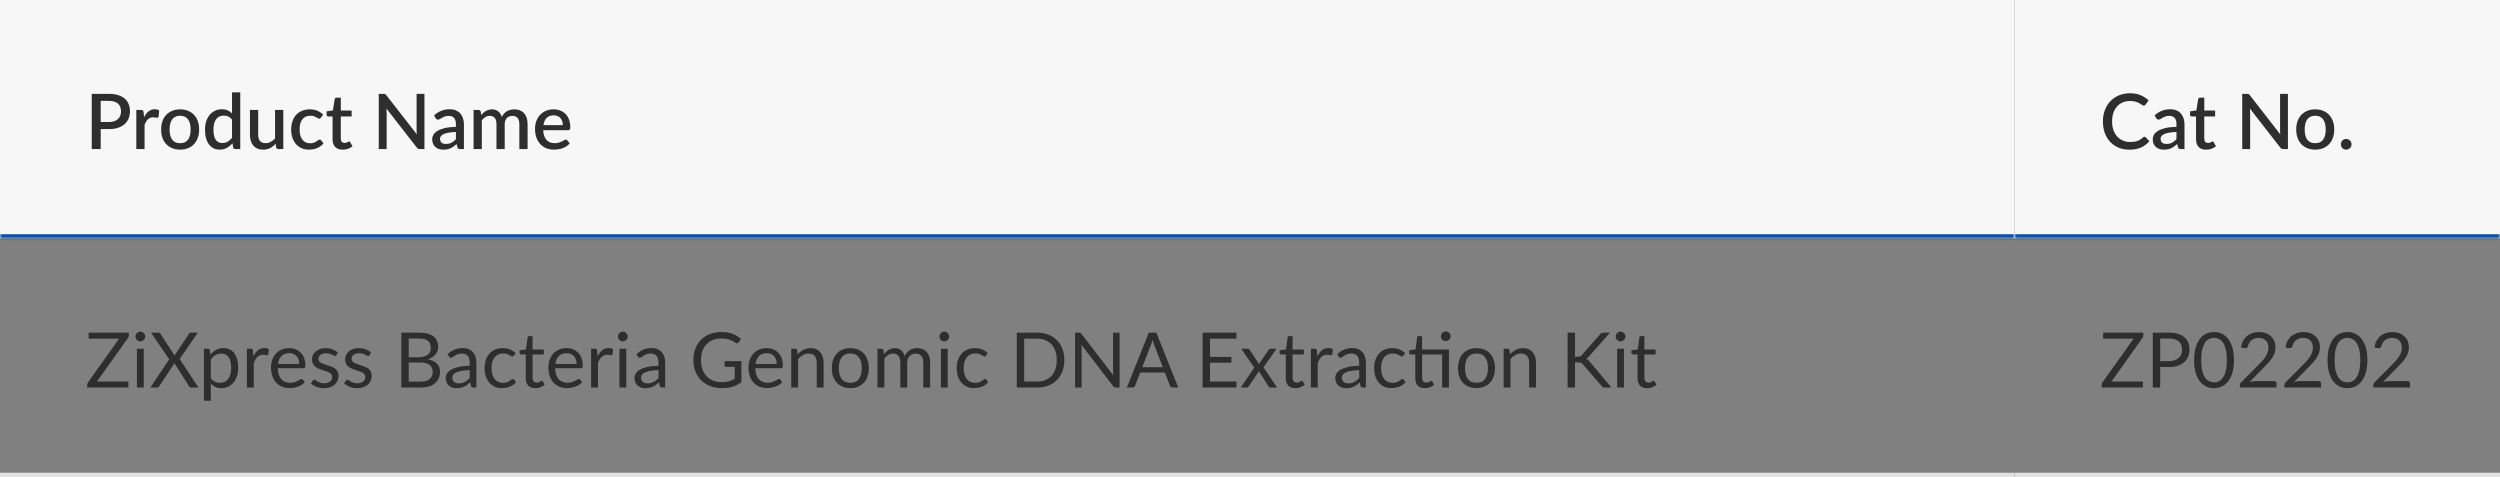
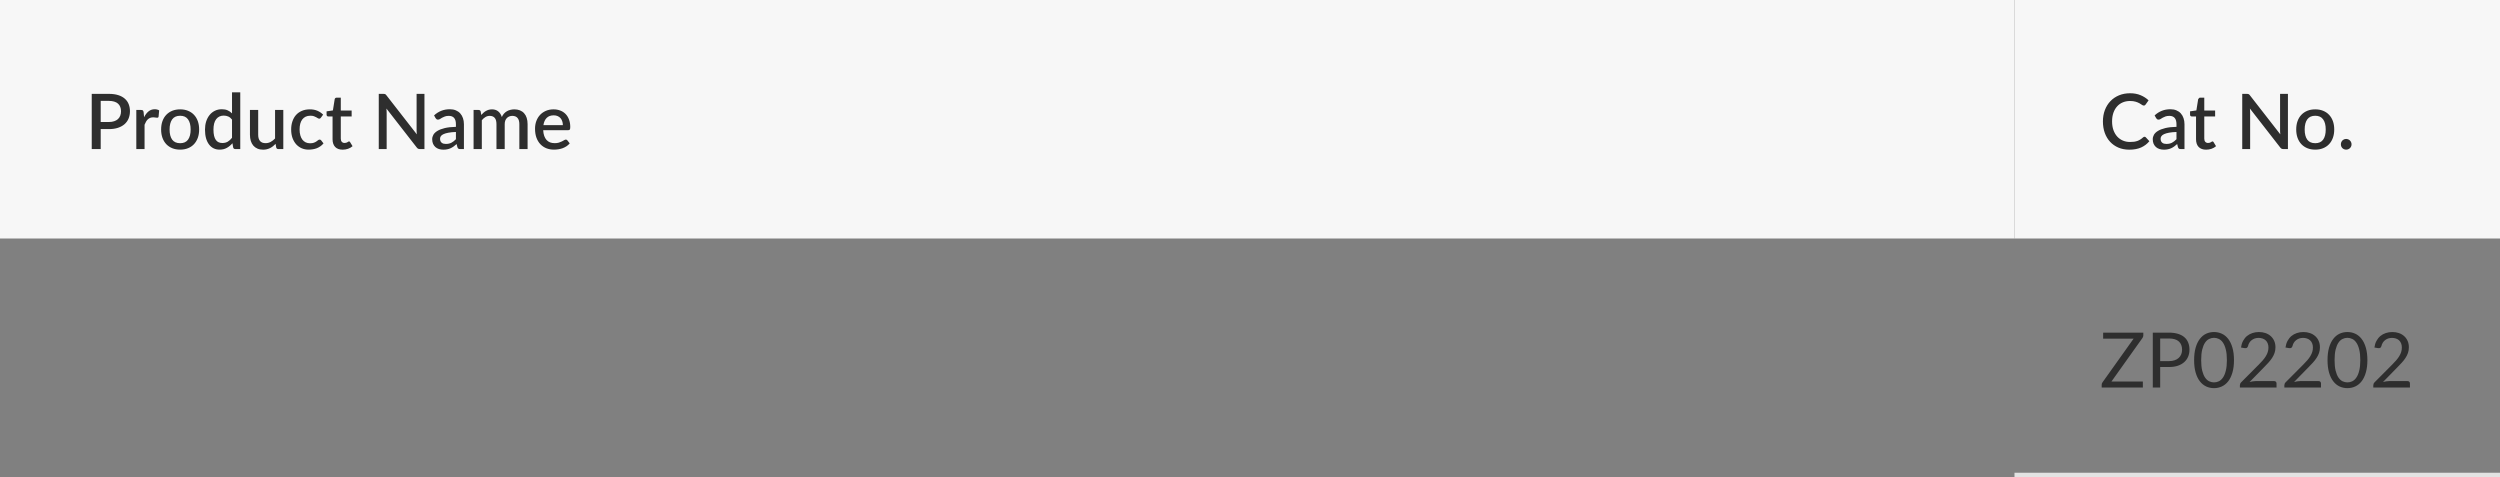
<svg xmlns="http://www.w3.org/2000/svg" width="587" height="112" viewBox="0 0 587 112" fill="none">
  <rect x="0" y="0" width="587" height="112" fill="#808080" stroke="none" />
  <mask id="path-1-inside-1_43_3746" fill="white">
-     <path d="M0 0H473V56H0V0Z" />
-   </mask>
+     </mask>
  <path d="M0 0H473V56H0V0Z" fill="#F7F7F7" />
  <path d="M25.571 28.646C26.039 28.646 26.45 28.586 26.804 28.466C27.164 28.346 27.461 28.178 27.695 27.962C27.935 27.74 28.115 27.473 28.235 27.161C28.355 26.849 28.415 26.501 28.415 26.117C28.415 25.739 28.355 25.4 28.235 25.1C28.121 24.8 27.947 24.545 27.713 24.335C27.479 24.125 27.182 23.966 26.822 23.858C26.468 23.744 26.051 23.687 25.571 23.687H23.645V28.646H25.571ZM25.571 22.04C26.417 22.04 27.149 22.139 27.767 22.337C28.391 22.535 28.904 22.814 29.306 23.174C29.714 23.528 30.017 23.957 30.215 24.461C30.413 24.959 30.512 25.511 30.512 26.117C30.512 26.735 30.407 27.302 30.197 27.818C29.987 28.328 29.675 28.769 29.261 29.141C28.847 29.507 28.331 29.795 27.713 30.005C27.101 30.209 26.387 30.311 25.571 30.311H23.645V35H21.539V22.04H25.571ZM33.834 27.521C34.122 26.939 34.47 26.483 34.878 26.153C35.286 25.817 35.775 25.649 36.345 25.649C36.543 25.649 36.729 25.673 36.903 25.721C37.077 25.763 37.233 25.829 37.371 25.919L37.236 27.377C37.212 27.479 37.173 27.551 37.119 27.593C37.071 27.629 37.005 27.647 36.921 27.647C36.831 27.647 36.702 27.632 36.534 27.602C36.366 27.566 36.189 27.548 36.003 27.548C35.733 27.548 35.493 27.587 35.283 27.665C35.079 27.743 34.893 27.857 34.725 28.007C34.563 28.157 34.419 28.34 34.293 28.556C34.167 28.772 34.05 29.018 33.942 29.294V35H32.007V25.82H33.132C33.336 25.82 33.477 25.859 33.555 25.937C33.633 26.009 33.687 26.138 33.717 26.324L33.834 27.521ZM42.304 25.676C42.982 25.676 43.594 25.787 44.14 26.009C44.692 26.231 45.16 26.546 45.544 26.954C45.934 27.362 46.234 27.857 46.444 28.439C46.654 29.021 46.759 29.675 46.759 30.401C46.759 31.127 46.654 31.781 46.444 32.363C46.234 32.945 45.934 33.443 45.544 33.857C45.16 34.265 44.692 34.58 44.14 34.802C43.594 35.024 42.982 35.135 42.304 35.135C41.62 35.135 41.002 35.024 40.45 34.802C39.904 34.58 39.436 34.265 39.046 33.857C38.656 33.443 38.356 32.945 38.146 32.363C37.936 31.781 37.831 31.127 37.831 30.401C37.831 29.675 37.936 29.021 38.146 28.439C38.356 27.857 38.656 27.362 39.046 26.954C39.436 26.546 39.904 26.231 40.45 26.009C41.002 25.787 41.62 25.676 42.304 25.676ZM42.304 33.623C43.132 33.623 43.747 33.347 44.149 32.795C44.557 32.237 44.761 31.442 44.761 30.41C44.761 29.378 44.557 28.583 44.149 28.025C43.747 27.461 43.132 27.179 42.304 27.179C41.464 27.179 40.84 27.461 40.432 28.025C40.024 28.583 39.82 29.378 39.82 30.41C39.82 31.442 40.024 32.237 40.432 32.795C40.84 33.347 41.464 33.623 42.304 33.623ZM54.477 28.079C54.208 27.731 53.91 27.488 53.587 27.35C53.263 27.212 52.911 27.143 52.533 27.143C51.778 27.143 51.187 27.422 50.761 27.98C50.334 28.532 50.121 29.351 50.121 30.437C50.121 31.001 50.169 31.484 50.266 31.886C50.361 32.282 50.499 32.606 50.679 32.858C50.859 33.11 51.078 33.293 51.337 33.407C51.594 33.521 51.886 33.578 52.209 33.578C52.702 33.578 53.124 33.473 53.478 33.263C53.839 33.047 54.172 32.744 54.477 32.354V28.079ZM56.413 21.68V35H55.242C54.984 35 54.819 34.877 54.748 34.631L54.577 33.632C54.193 34.082 53.755 34.445 53.263 34.721C52.776 34.997 52.209 35.135 51.562 35.135C51.045 35.135 50.578 35.033 50.157 34.829C49.737 34.619 49.377 34.316 49.078 33.92C48.778 33.524 48.544 33.035 48.376 32.453C48.214 31.865 48.133 31.193 48.133 30.437C48.133 29.753 48.222 29.12 48.403 28.538C48.589 27.956 48.852 27.452 49.194 27.026C49.536 26.594 49.95 26.258 50.437 26.018C50.928 25.772 51.477 25.649 52.084 25.649C52.623 25.649 53.083 25.736 53.461 25.91C53.839 26.078 54.178 26.315 54.477 26.621V21.68H56.413ZM66.519 25.82V35H65.349C65.091 35 64.926 34.877 64.854 34.631L64.71 33.776C64.518 33.98 64.314 34.166 64.098 34.334C63.888 34.502 63.663 34.646 63.423 34.766C63.183 34.886 62.925 34.979 62.649 35.045C62.379 35.111 62.088 35.144 61.776 35.144C61.272 35.144 60.828 35.06 60.444 34.892C60.06 34.724 59.736 34.487 59.472 34.181C59.214 33.875 59.019 33.509 58.887 33.083C58.755 32.651 58.689 32.177 58.689 31.661V25.82H60.624V31.661C60.624 32.279 60.765 32.759 61.047 33.101C61.335 33.443 61.77 33.614 62.352 33.614C62.778 33.614 63.174 33.518 63.54 33.326C63.912 33.128 64.26 32.858 64.584 32.516V25.82H66.519ZM75.358 27.62C75.297 27.698 75.24 27.758 75.186 27.8C75.132 27.842 75.055 27.863 74.953 27.863C74.85 27.863 74.743 27.827 74.629 27.755C74.52 27.683 74.388 27.605 74.233 27.521C74.082 27.431 73.9 27.35 73.683 27.278C73.468 27.206 73.198 27.17 72.874 27.17C72.454 27.17 72.085 27.245 71.766 27.395C71.454 27.545 71.191 27.761 70.975 28.043C70.764 28.319 70.606 28.658 70.498 29.06C70.395 29.456 70.344 29.903 70.344 30.401C70.344 30.917 70.401 31.376 70.516 31.778C70.629 32.18 70.791 32.519 71.001 32.795C71.218 33.071 71.475 33.281 71.775 33.425C72.082 33.569 72.424 33.641 72.802 33.641C73.174 33.641 73.477 33.596 73.71 33.506C73.945 33.416 74.139 33.317 74.296 33.209C74.451 33.101 74.584 33.002 74.692 32.912C74.805 32.822 74.925 32.777 75.052 32.777C75.207 32.777 75.328 32.837 75.412 32.957L75.96 33.668C75.739 33.938 75.493 34.166 75.222 34.352C74.953 34.538 74.668 34.691 74.368 34.811C74.067 34.925 73.755 35.006 73.431 35.054C73.108 35.108 72.781 35.135 72.451 35.135C71.88 35.135 71.347 35.03 70.849 34.82C70.356 34.604 69.924 34.295 69.552 33.893C69.186 33.485 68.895 32.99 68.68 32.408C68.469 31.82 68.365 31.151 68.365 30.401C68.365 29.723 68.46 29.096 68.653 28.52C68.844 27.938 69.124 27.437 69.49 27.017C69.862 26.597 70.32 26.27 70.867 26.036C71.412 25.796 72.043 25.676 72.757 25.676C73.422 25.676 74.007 25.784 74.511 26C75.022 26.216 75.475 26.522 75.871 26.918L75.358 27.62ZM80.46 35.144C79.698 35.144 79.11 34.931 78.696 34.505C78.288 34.073 78.084 33.467 78.084 32.687V27.341H77.076C76.968 27.341 76.875 27.308 76.797 27.242C76.719 27.17 76.68 27.065 76.68 26.927V26.144L78.165 25.928L78.588 23.273C78.618 23.171 78.669 23.09 78.741 23.03C78.813 22.964 78.909 22.931 79.029 22.931H80.019V25.946H82.566V27.341H80.019V32.552C80.019 32.882 80.1 33.134 80.262 33.308C80.424 33.482 80.64 33.569 80.91 33.569C81.06 33.569 81.189 33.551 81.297 33.515C81.405 33.473 81.498 33.431 81.576 33.389C81.654 33.341 81.72 33.299 81.774 33.263C81.834 33.221 81.891 33.2 81.945 33.2C82.053 33.2 82.14 33.26 82.206 33.38L82.782 34.325C82.482 34.589 82.128 34.793 81.72 34.937C81.312 35.075 80.892 35.144 80.46 35.144ZM99.662 22.04V35H98.591C98.428 35 98.29 34.973 98.177 34.919C98.062 34.859 97.954 34.763 97.853 34.631L90.734 25.487C90.751 25.661 90.763 25.835 90.769 26.009C90.781 26.177 90.787 26.333 90.787 26.477V35H88.933V22.04H90.031C90.121 22.04 90.197 22.046 90.257 22.058C90.323 22.064 90.382 22.079 90.436 22.103C90.49 22.127 90.541 22.163 90.59 22.211C90.638 22.259 90.689 22.319 90.743 22.391L97.871 31.544C97.853 31.358 97.838 31.175 97.826 30.995C97.82 30.815 97.817 30.647 97.817 30.491V22.04H99.662ZM107.049 30.986C106.359 31.01 105.777 31.067 105.303 31.157C104.829 31.241 104.445 31.352 104.151 31.49C103.857 31.622 103.644 31.781 103.512 31.967C103.386 32.153 103.323 32.357 103.323 32.579C103.323 32.795 103.356 32.981 103.422 33.137C103.494 33.287 103.59 33.413 103.71 33.515C103.836 33.611 103.98 33.683 104.142 33.731C104.31 33.773 104.493 33.794 104.691 33.794C105.195 33.794 105.627 33.701 105.987 33.515C106.353 33.323 106.707 33.047 107.049 32.687V30.986ZM101.919 27.098C102.957 26.132 104.193 25.649 105.627 25.649C106.155 25.649 106.623 25.736 107.031 25.91C107.445 26.078 107.79 26.318 108.066 26.63C108.348 26.942 108.561 27.314 108.705 27.746C108.855 28.172 108.93 28.646 108.93 29.168V35H108.066C107.88 35 107.739 34.973 107.643 34.919C107.547 34.859 107.466 34.742 107.4 34.568L107.211 33.821C106.977 34.031 106.746 34.22 106.518 34.388C106.29 34.55 106.053 34.688 105.807 34.802C105.567 34.916 105.306 35 105.024 35.054C104.748 35.114 104.442 35.144 104.106 35.144C103.734 35.144 103.386 35.093 103.062 34.991C102.744 34.889 102.468 34.736 102.234 34.532C102 34.322 101.814 34.064 101.676 33.758C101.544 33.452 101.478 33.092 101.478 32.678C101.478 32.324 101.571 31.979 101.757 31.643C101.949 31.307 102.261 31.007 102.693 30.743C103.131 30.473 103.704 30.251 104.412 30.077C105.126 29.903 106.005 29.804 107.049 29.78V29.168C107.049 28.508 106.908 28.016 106.626 27.692C106.344 27.368 105.93 27.206 105.384 27.206C105.012 27.206 104.7 27.254 104.448 27.35C104.196 27.44 103.977 27.539 103.791 27.647C103.605 27.755 103.44 27.857 103.296 27.953C103.152 28.043 102.999 28.088 102.837 28.088C102.705 28.088 102.591 28.055 102.495 27.989C102.405 27.917 102.33 27.83 102.27 27.728L101.919 27.098ZM111.197 35V25.82H112.367C112.631 25.82 112.799 25.943 112.871 26.189L112.997 26.99C113.165 26.798 113.339 26.624 113.519 26.468C113.699 26.306 113.891 26.168 114.095 26.054C114.305 25.934 114.527 25.841 114.761 25.775C115.001 25.709 115.259 25.676 115.535 25.676C115.829 25.676 116.099 25.718 116.345 25.802C116.591 25.886 116.807 26.006 116.993 26.162C117.185 26.318 117.35 26.507 117.488 26.729C117.626 26.951 117.74 27.2 117.83 27.476C117.968 27.158 118.142 26.885 118.352 26.657C118.562 26.429 118.796 26.243 119.054 26.099C119.312 25.955 119.585 25.85 119.873 25.784C120.167 25.712 120.464 25.676 120.764 25.676C121.256 25.676 121.694 25.754 122.078 25.91C122.468 26.066 122.795 26.294 123.059 26.594C123.329 26.888 123.533 27.251 123.671 27.683C123.809 28.115 123.878 28.607 123.878 29.159V35H121.943V29.159C121.943 28.511 121.802 28.025 121.52 27.701C121.244 27.371 120.833 27.206 120.287 27.206C120.041 27.206 119.81 27.248 119.594 27.332C119.378 27.416 119.189 27.539 119.027 27.701C118.865 27.863 118.736 28.067 118.64 28.313C118.55 28.553 118.505 28.835 118.505 29.159V35H116.57V29.159C116.57 28.487 116.435 27.995 116.165 27.683C115.895 27.365 115.499 27.206 114.977 27.206C114.617 27.206 114.284 27.299 113.978 27.485C113.672 27.665 113.39 27.914 113.132 28.232V35H111.197ZM132.159 29.375C132.159 29.051 132.111 28.751 132.015 28.475C131.925 28.193 131.79 27.95 131.61 27.746C131.43 27.536 131.205 27.374 130.935 27.26C130.671 27.14 130.365 27.08 130.017 27.08C129.315 27.08 128.763 27.281 128.361 27.683C127.959 28.085 127.704 28.649 127.596 29.375H132.159ZM127.542 30.563C127.566 31.085 127.647 31.538 127.785 31.922C127.923 32.3 128.106 32.615 128.334 32.867C128.568 33.119 128.844 33.308 129.162 33.434C129.486 33.554 129.846 33.614 130.242 33.614C130.62 33.614 130.947 33.572 131.223 33.488C131.499 33.398 131.739 33.302 131.943 33.2C132.147 33.092 132.321 32.996 132.465 32.912C132.609 32.822 132.741 32.777 132.861 32.777C133.017 32.777 133.137 32.837 133.221 32.957L133.77 33.668C133.542 33.938 133.284 34.166 132.996 34.352C132.708 34.538 132.402 34.691 132.078 34.811C131.754 34.925 131.421 35.006 131.079 35.054C130.737 35.108 130.404 35.135 130.08 35.135C129.444 35.135 128.853 35.03 128.307 34.82C127.767 34.604 127.296 34.289 126.894 33.875C126.498 33.461 126.186 32.948 125.958 32.336C125.736 31.724 125.625 31.019 125.625 30.221C125.625 29.585 125.724 28.991 125.922 28.439C126.126 27.887 126.414 27.407 126.786 26.999C127.164 26.591 127.62 26.27 128.154 26.036C128.694 25.796 129.303 25.676 129.981 25.676C130.545 25.676 131.067 25.769 131.547 25.955C132.027 26.135 132.441 26.402 132.789 26.756C133.137 27.11 133.407 27.545 133.599 28.061C133.797 28.571 133.896 29.153 133.896 29.807C133.896 30.107 133.863 30.308 133.797 30.41C133.731 30.512 133.611 30.563 133.437 30.563H127.542Z" fill="#2E2E2E" />
  <path d="M473 55H0V57H473V55Z" fill="#0850A0" mask="url(#path-1-inside-1_43_3746)" />
  <mask id="path-4-inside-2_43_3746" fill="white">
-     <path d="M473 0H587V56H473V0Z" />
-   </mask>
+     </mask>
  <path d="M473 0H587V56H473V0Z" fill="#F7F7F7" />
-   <path d="M503.539 32.111C503.653 32.111 503.752 32.156 503.836 32.246L504.673 33.155C504.145 33.791 503.497 34.283 502.729 34.631C501.961 34.973 501.043 35.144 499.975 35.144C499.027 35.144 498.169 34.982 497.401 34.658C496.639 34.328 495.988 33.872 495.448 33.29C494.908 32.702 494.491 32.003 494.197 31.193C493.909 30.383 493.765 29.492 493.765 28.52C493.765 27.548 493.918 26.657 494.224 25.847C494.536 25.031 494.971 24.332 495.529 23.75C496.093 23.162 496.765 22.706 497.545 22.382C498.331 22.058 499.195 21.896 500.137 21.896C501.073 21.896 501.898 22.049 502.612 22.355C503.332 22.655 503.956 23.057 504.484 23.561L503.791 24.542C503.743 24.608 503.686 24.665 503.62 24.713C503.554 24.761 503.464 24.785 503.35 24.785C503.23 24.785 503.092 24.731 502.936 24.623C502.786 24.509 502.591 24.386 502.351 24.254C502.117 24.116 501.82 23.993 501.46 23.885C501.106 23.771 500.662 23.714 500.128 23.714C499.51 23.714 498.943 23.822 498.427 24.038C497.911 24.254 497.467 24.569 497.095 24.983C496.723 25.397 496.432 25.901 496.222 26.495C496.018 27.089 495.916 27.764 495.916 28.52C495.916 29.282 496.024 29.963 496.24 30.563C496.456 31.157 496.753 31.661 497.131 32.075C497.509 32.483 497.953 32.795 498.463 33.011C498.973 33.227 499.522 33.335 500.11 33.335C500.47 33.335 500.791 33.317 501.073 33.281C501.361 33.239 501.625 33.176 501.865 33.092C502.105 33.002 502.33 32.891 502.54 32.759C502.756 32.627 502.969 32.465 503.179 32.273C503.299 32.165 503.419 32.111 503.539 32.111ZM511.037 30.986C510.347 31.01 509.765 31.067 509.291 31.157C508.817 31.241 508.433 31.352 508.139 31.49C507.845 31.622 507.632 31.781 507.5 31.967C507.374 32.153 507.311 32.357 507.311 32.579C507.311 32.795 507.344 32.981 507.41 33.137C507.482 33.287 507.578 33.413 507.698 33.515C507.824 33.611 507.968 33.683 508.13 33.731C508.298 33.773 508.481 33.794 508.679 33.794C509.183 33.794 509.615 33.701 509.975 33.515C510.341 33.323 510.695 33.047 511.037 32.687V30.986ZM505.907 27.098C506.945 26.132 508.181 25.649 509.615 25.649C510.143 25.649 510.611 25.736 511.019 25.91C511.433 26.078 511.778 26.318 512.054 26.63C512.336 26.942 512.549 27.314 512.693 27.746C512.843 28.172 512.918 28.646 512.918 29.168V35H512.054C511.868 35 511.727 34.973 511.631 34.919C511.535 34.859 511.454 34.742 511.388 34.568L511.199 33.821C510.965 34.031 510.734 34.22 510.506 34.388C510.278 34.55 510.041 34.688 509.795 34.802C509.555 34.916 509.294 35 509.012 35.054C508.736 35.114 508.43 35.144 508.094 35.144C507.722 35.144 507.374 35.093 507.05 34.991C506.732 34.889 506.456 34.736 506.222 34.532C505.988 34.322 505.802 34.064 505.664 33.758C505.532 33.452 505.466 33.092 505.466 32.678C505.466 32.324 505.559 31.979 505.745 31.643C505.937 31.307 506.249 31.007 506.681 30.743C507.119 30.473 507.692 30.251 508.4 30.077C509.114 29.903 509.993 29.804 511.037 29.78V29.168C511.037 28.508 510.896 28.016 510.614 27.692C510.332 27.368 509.918 27.206 509.372 27.206C509 27.206 508.688 27.254 508.436 27.35C508.184 27.44 507.965 27.539 507.779 27.647C507.593 27.755 507.428 27.857 507.284 27.953C507.14 28.043 506.987 28.088 506.825 28.088C506.693 28.088 506.579 28.055 506.483 27.989C506.393 27.917 506.318 27.83 506.258 27.728L505.907 27.098ZM518.005 35.144C517.243 35.144 516.655 34.931 516.241 34.505C515.833 34.073 515.629 33.467 515.629 32.687V27.341H514.621C514.513 27.341 514.42 27.308 514.342 27.242C514.264 27.17 514.225 27.065 514.225 26.927V26.144L515.71 25.928L516.133 23.273C516.163 23.171 516.214 23.09 516.286 23.03C516.358 22.964 516.454 22.931 516.574 22.931H517.564V25.946H520.111V27.341H517.564V32.552C517.564 32.882 517.645 33.134 517.807 33.308C517.969 33.482 518.185 33.569 518.455 33.569C518.605 33.569 518.734 33.551 518.842 33.515C518.95 33.473 519.043 33.431 519.121 33.389C519.199 33.341 519.265 33.299 519.319 33.263C519.379 33.221 519.436 33.2 519.49 33.2C519.598 33.2 519.685 33.26 519.751 33.38L520.327 34.325C520.027 34.589 519.673 34.793 519.265 34.937C518.857 35.075 518.437 35.144 518.005 35.144ZM537.206 22.04V35H536.135C535.973 35 535.835 34.973 535.721 34.919C535.607 34.859 535.499 34.763 535.397 34.631L528.278 25.487C528.296 25.661 528.308 25.835 528.314 26.009C528.326 26.177 528.332 26.333 528.332 26.477V35H526.478V22.04H527.576C527.666 22.04 527.741 22.046 527.801 22.058C527.867 22.064 527.927 22.079 527.981 22.103C528.035 22.127 528.086 22.163 528.134 22.211C528.182 22.259 528.233 22.319 528.287 22.391L535.415 31.544C535.397 31.358 535.382 31.175 535.37 30.995C535.364 30.815 535.361 30.647 535.361 30.491V22.04H537.206ZM543.623 25.676C544.301 25.676 544.913 25.787 545.459 26.009C546.011 26.231 546.479 26.546 546.863 26.954C547.253 27.362 547.553 27.857 547.763 28.439C547.973 29.021 548.078 29.675 548.078 30.401C548.078 31.127 547.973 31.781 547.763 32.363C547.553 32.945 547.253 33.443 546.863 33.857C546.479 34.265 546.011 34.58 545.459 34.802C544.913 35.024 544.301 35.135 543.623 35.135C542.939 35.135 542.321 35.024 541.769 34.802C541.223 34.58 540.755 34.265 540.365 33.857C539.975 33.443 539.675 32.945 539.465 32.363C539.255 31.781 539.15 31.127 539.15 30.401C539.15 29.675 539.255 29.021 539.465 28.439C539.675 27.857 539.975 27.362 540.365 26.954C540.755 26.546 541.223 26.231 541.769 26.009C542.321 25.787 542.939 25.676 543.623 25.676ZM543.623 33.623C544.451 33.623 545.066 33.347 545.468 32.795C545.876 32.237 546.08 31.442 546.08 30.41C546.08 29.378 545.876 28.583 545.468 28.025C545.066 27.461 544.451 27.179 543.623 27.179C542.783 27.179 542.159 27.461 541.751 28.025C541.343 28.583 541.139 29.378 541.139 30.41C541.139 31.442 541.343 32.237 541.751 32.795C542.159 33.347 542.783 33.623 543.623 33.623ZM549.64 33.884C549.64 33.71 549.67 33.548 549.73 33.398C549.796 33.242 549.883 33.107 549.991 32.993C550.105 32.879 550.237 32.789 550.387 32.723C550.543 32.657 550.708 32.624 550.882 32.624C551.056 32.624 551.218 32.657 551.368 32.723C551.524 32.789 551.659 32.879 551.773 32.993C551.887 33.107 551.977 33.242 552.043 33.398C552.109 33.548 552.142 33.71 552.142 33.884C552.142 34.064 552.109 34.229 552.043 34.379C551.977 34.529 551.887 34.661 551.773 34.775C551.659 34.889 551.524 34.976 551.368 35.036C551.218 35.102 551.056 35.135 550.882 35.135C550.708 35.135 550.543 35.102 550.387 35.036C550.237 34.976 550.105 34.889 549.991 34.775C549.883 34.661 549.796 34.529 549.73 34.379C549.67 34.229 549.64 34.064 549.64 33.884Z" fill="#2E2E2E" />
+   <path d="M503.539 32.111C503.653 32.111 503.752 32.156 503.836 32.246L504.673 33.155C504.145 33.791 503.497 34.283 502.729 34.631C501.961 34.973 501.043 35.144 499.975 35.144C499.027 35.144 498.169 34.982 497.401 34.658C496.639 34.328 495.988 33.872 495.448 33.29C494.908 32.702 494.491 32.003 494.197 31.193C493.909 30.383 493.765 29.492 493.765 28.52C493.765 27.548 493.918 26.657 494.224 25.847C494.536 25.031 494.971 24.332 495.529 23.75C496.093 23.162 496.765 22.706 497.545 22.382C498.331 22.058 499.195 21.896 500.137 21.896C501.073 21.896 501.898 22.049 502.612 22.355C503.332 22.655 503.956 23.057 504.484 23.561L503.791 24.542C503.743 24.608 503.686 24.665 503.62 24.713C503.554 24.761 503.464 24.785 503.35 24.785C503.23 24.785 503.092 24.731 502.936 24.623C502.786 24.509 502.591 24.386 502.351 24.254C502.117 24.116 501.82 23.993 501.46 23.885C501.106 23.771 500.662 23.714 500.128 23.714C499.51 23.714 498.943 23.822 498.427 24.038C497.911 24.254 497.467 24.569 497.095 24.983C496.723 25.397 496.432 25.901 496.222 26.495C496.018 27.089 495.916 27.764 495.916 28.52C495.916 29.282 496.024 29.963 496.24 30.563C496.456 31.157 496.753 31.661 497.131 32.075C497.509 32.483 497.953 32.795 498.463 33.011C498.973 33.227 499.522 33.335 500.11 33.335C500.47 33.335 500.791 33.317 501.073 33.281C501.361 33.239 501.625 33.176 501.865 33.092C502.105 33.002 502.33 32.891 502.54 32.759C502.756 32.627 502.969 32.465 503.179 32.273C503.299 32.165 503.419 32.111 503.539 32.111ZM511.037 30.986C510.347 31.01 509.765 31.067 509.291 31.157C508.817 31.241 508.433 31.352 508.139 31.49C507.845 31.622 507.632 31.781 507.5 31.967C507.374 32.153 507.311 32.357 507.311 32.579C507.311 32.795 507.344 32.981 507.41 33.137C507.482 33.287 507.578 33.413 507.698 33.515C507.824 33.611 507.968 33.683 508.13 33.731C508.298 33.773 508.481 33.794 508.679 33.794C509.183 33.794 509.615 33.701 509.975 33.515C510.341 33.323 510.695 33.047 511.037 32.687V30.986ZM505.907 27.098C506.945 26.132 508.181 25.649 509.615 25.649C510.143 25.649 510.611 25.736 511.019 25.91C511.433 26.078 511.778 26.318 512.054 26.63C512.336 26.942 512.549 27.314 512.693 27.746C512.843 28.172 512.918 28.646 512.918 29.168V35H512.054C511.868 35 511.727 34.973 511.631 34.919C511.535 34.859 511.454 34.742 511.388 34.568L511.199 33.821C510.965 34.031 510.734 34.22 510.506 34.388C510.278 34.55 510.041 34.688 509.795 34.802C509.555 34.916 509.294 35 509.012 35.054C508.736 35.114 508.43 35.144 508.094 35.144C507.722 35.144 507.374 35.093 507.05 34.991C506.732 34.889 506.456 34.736 506.222 34.532C505.988 34.322 505.802 34.064 505.664 33.758C505.532 33.452 505.466 33.092 505.466 32.678C505.466 32.324 505.559 31.979 505.745 31.643C505.937 31.307 506.249 31.007 506.681 30.743C507.119 30.473 507.692 30.251 508.4 30.077C509.114 29.903 509.993 29.804 511.037 29.78V29.168C511.037 28.508 510.896 28.016 510.614 27.692C510.332 27.368 509.918 27.206 509.372 27.206C509 27.206 508.688 27.254 508.436 27.35C508.184 27.44 507.965 27.539 507.779 27.647C507.593 27.755 507.428 27.857 507.284 27.953C507.14 28.043 506.987 28.088 506.825 28.088C506.693 28.088 506.579 28.055 506.483 27.989C506.393 27.917 506.318 27.83 506.258 27.728L505.907 27.098ZM518.005 35.144C517.243 35.144 516.655 34.931 516.241 34.505C515.833 34.073 515.629 33.467 515.629 32.687V27.341H514.621C514.513 27.341 514.42 27.308 514.342 27.242C514.264 27.17 514.225 27.065 514.225 26.927V26.144L515.71 25.928L516.133 23.273C516.358 22.964 516.454 22.931 516.574 22.931H517.564V25.946H520.111V27.341H517.564V32.552C517.564 32.882 517.645 33.134 517.807 33.308C517.969 33.482 518.185 33.569 518.455 33.569C518.605 33.569 518.734 33.551 518.842 33.515C518.95 33.473 519.043 33.431 519.121 33.389C519.199 33.341 519.265 33.299 519.319 33.263C519.379 33.221 519.436 33.2 519.49 33.2C519.598 33.2 519.685 33.26 519.751 33.38L520.327 34.325C520.027 34.589 519.673 34.793 519.265 34.937C518.857 35.075 518.437 35.144 518.005 35.144ZM537.206 22.04V35H536.135C535.973 35 535.835 34.973 535.721 34.919C535.607 34.859 535.499 34.763 535.397 34.631L528.278 25.487C528.296 25.661 528.308 25.835 528.314 26.009C528.326 26.177 528.332 26.333 528.332 26.477V35H526.478V22.04H527.576C527.666 22.04 527.741 22.046 527.801 22.058C527.867 22.064 527.927 22.079 527.981 22.103C528.035 22.127 528.086 22.163 528.134 22.211C528.182 22.259 528.233 22.319 528.287 22.391L535.415 31.544C535.397 31.358 535.382 31.175 535.37 30.995C535.364 30.815 535.361 30.647 535.361 30.491V22.04H537.206ZM543.623 25.676C544.301 25.676 544.913 25.787 545.459 26.009C546.011 26.231 546.479 26.546 546.863 26.954C547.253 27.362 547.553 27.857 547.763 28.439C547.973 29.021 548.078 29.675 548.078 30.401C548.078 31.127 547.973 31.781 547.763 32.363C547.553 32.945 547.253 33.443 546.863 33.857C546.479 34.265 546.011 34.58 545.459 34.802C544.913 35.024 544.301 35.135 543.623 35.135C542.939 35.135 542.321 35.024 541.769 34.802C541.223 34.58 540.755 34.265 540.365 33.857C539.975 33.443 539.675 32.945 539.465 32.363C539.255 31.781 539.15 31.127 539.15 30.401C539.15 29.675 539.255 29.021 539.465 28.439C539.675 27.857 539.975 27.362 540.365 26.954C540.755 26.546 541.223 26.231 541.769 26.009C542.321 25.787 542.939 25.676 543.623 25.676ZM543.623 33.623C544.451 33.623 545.066 33.347 545.468 32.795C545.876 32.237 546.08 31.442 546.08 30.41C546.08 29.378 545.876 28.583 545.468 28.025C545.066 27.461 544.451 27.179 543.623 27.179C542.783 27.179 542.159 27.461 541.751 28.025C541.343 28.583 541.139 29.378 541.139 30.41C541.139 31.442 541.343 32.237 541.751 32.795C542.159 33.347 542.783 33.623 543.623 33.623ZM549.64 33.884C549.64 33.71 549.67 33.548 549.73 33.398C549.796 33.242 549.883 33.107 549.991 32.993C550.105 32.879 550.237 32.789 550.387 32.723C550.543 32.657 550.708 32.624 550.882 32.624C551.056 32.624 551.218 32.657 551.368 32.723C551.524 32.789 551.659 32.879 551.773 32.993C551.887 33.107 551.977 33.242 552.043 33.398C552.109 33.548 552.142 33.71 552.142 33.884C552.142 34.064 552.109 34.229 552.043 34.379C551.977 34.529 551.887 34.661 551.773 34.775C551.659 34.889 551.524 34.976 551.368 35.036C551.218 35.102 551.056 35.135 550.882 35.135C550.708 35.135 550.543 35.102 550.387 35.036C550.237 34.976 550.105 34.889 549.991 34.775C549.883 34.661 549.796 34.529 549.73 34.379C549.67 34.229 549.64 34.064 549.64 33.884Z" fill="#2E2E2E" />
  <path d="M587 55H473V57H587V55Z" fill="#0850A0" mask="url(#path-4-inside-2_43_3746)" />
-   <path d="M30.251 78.751C30.251 78.949 30.191 79.141 30.071 79.327L22.772 89.578H30.143V91H20.477V90.316C20.477 90.22 20.492 90.13 20.522 90.046C20.558 89.962 20.6 89.881 20.648 89.803L27.965 79.525H20.819V78.103H30.251V78.751ZM33.754 81.883V91H32.152V81.883H33.754ZM34.096 79.021C34.096 79.177 34.063 79.324 33.997 79.462C33.937 79.594 33.853 79.714 33.745 79.822C33.643 79.924 33.52 80.005 33.376 80.065C33.238 80.125 33.091 80.155 32.935 80.155C32.779 80.155 32.632 80.125 32.494 80.065C32.362 80.005 32.245 79.924 32.143 79.822C32.041 79.714 31.96 79.594 31.9 79.462C31.84 79.324 31.81 79.177 31.81 79.021C31.81 78.865 31.84 78.718 31.9 78.58C31.96 78.436 32.041 78.313 32.143 78.211C32.245 78.103 32.362 78.019 32.494 77.959C32.632 77.899 32.779 77.869 32.935 77.869C33.091 77.869 33.238 77.899 33.376 77.959C33.52 78.019 33.643 78.103 33.745 78.211C33.853 78.313 33.937 78.436 33.997 78.58C34.063 78.718 34.096 78.865 34.096 79.021ZM46.601 91H44.873C44.741 91 44.636 90.967 44.558 90.901C44.486 90.829 44.426 90.751 44.378 90.667L40.922 85.249C40.874 85.393 40.82 85.516 40.76 85.618L37.394 90.667C37.334 90.751 37.268 90.829 37.196 90.901C37.13 90.967 37.037 91 36.917 91H35.297L39.734 84.376L35.477 78.103H37.214C37.34 78.103 37.433 78.124 37.493 78.166C37.553 78.208 37.607 78.268 37.655 78.346L41.021 83.512C41.063 83.386 41.126 83.248 41.21 83.098L44.387 78.382C44.435 78.298 44.492 78.232 44.558 78.184C44.624 78.13 44.702 78.103 44.792 78.103H46.457L42.182 84.295L46.601 91ZM49.493 88.804C49.787 89.2 50.108 89.479 50.456 89.641C50.804 89.803 51.194 89.884 51.626 89.884C52.478 89.884 53.132 89.581 53.588 88.975C54.044 88.369 54.272 87.505 54.272 86.383C54.272 85.789 54.218 85.279 54.11 84.853C54.008 84.427 53.858 84.079 53.66 83.809C53.462 83.533 53.219 83.332 52.931 83.206C52.643 83.08 52.316 83.017 51.95 83.017C51.428 83.017 50.969 83.137 50.573 83.377C50.183 83.617 49.823 83.956 49.493 84.394V88.804ZM49.412 83.296C49.796 82.822 50.24 82.441 50.744 82.153C51.248 81.865 51.824 81.721 52.472 81.721C53 81.721 53.477 81.823 53.903 82.027C54.329 82.225 54.692 82.522 54.992 82.918C55.292 83.308 55.523 83.794 55.685 84.376C55.847 84.958 55.928 85.627 55.928 86.383C55.928 87.055 55.838 87.682 55.658 88.264C55.478 88.84 55.217 89.341 54.875 89.767C54.539 90.187 54.125 90.52 53.633 90.766C53.147 91.006 52.598 91.126 51.986 91.126C51.428 91.126 50.948 91.033 50.546 90.847C50.15 90.655 49.799 90.391 49.493 90.055V94.087H47.882V81.883H48.845C49.073 81.883 49.214 81.994 49.268 82.216L49.412 83.296ZM59.493 83.71C59.781 83.086 60.135 82.6 60.555 82.252C60.975 81.898 61.488 81.721 62.094 81.721C62.286 81.721 62.469 81.742 62.643 81.784C62.823 81.826 62.982 81.892 63.12 81.982L63.003 83.179C62.967 83.329 62.877 83.404 62.733 83.404C62.649 83.404 62.526 83.386 62.364 83.35C62.202 83.314 62.019 83.296 61.815 83.296C61.527 83.296 61.269 83.338 61.041 83.422C60.819 83.506 60.618 83.632 60.438 83.8C60.264 83.962 60.105 84.166 59.961 84.412C59.823 84.652 59.697 84.928 59.583 85.24V91H57.972V81.883H58.89C59.064 81.883 59.184 81.916 59.25 81.982C59.316 82.048 59.361 82.162 59.385 82.324L59.493 83.71ZM70.262 85.447C70.262 85.075 70.208 84.736 70.1 84.43C69.998 84.118 69.845 83.851 69.641 83.629C69.443 83.401 69.2 83.227 68.912 83.107C68.624 82.981 68.297 82.918 67.931 82.918C67.163 82.918 66.554 83.143 66.104 83.593C65.66 84.037 65.384 84.655 65.276 85.447H70.262ZM71.558 89.722C71.36 89.962 71.123 90.172 70.847 90.352C70.571 90.526 70.274 90.67 69.956 90.784C69.644 90.898 69.32 90.982 68.984 91.036C68.648 91.096 68.315 91.126 67.985 91.126C67.355 91.126 66.773 91.021 66.239 90.811C65.711 90.595 65.252 90.283 64.862 89.875C64.478 89.461 64.178 88.951 63.962 88.345C63.746 87.739 63.638 87.043 63.638 86.257C63.638 85.621 63.734 85.027 63.926 84.475C64.124 83.923 64.406 83.446 64.772 83.044C65.138 82.636 65.585 82.318 66.113 82.09C66.641 81.856 67.235 81.739 67.895 81.739C68.441 81.739 68.945 81.832 69.407 82.018C69.875 82.198 70.277 82.462 70.613 82.81C70.955 83.152 71.222 83.578 71.414 84.088C71.606 84.592 71.702 85.168 71.702 85.816C71.702 86.068 71.675 86.236 71.621 86.32C71.567 86.404 71.465 86.446 71.315 86.446H65.222C65.24 87.022 65.318 87.523 65.456 87.949C65.6 88.375 65.798 88.732 66.05 89.02C66.302 89.302 66.602 89.515 66.95 89.659C67.298 89.797 67.688 89.866 68.12 89.866C68.522 89.866 68.867 89.821 69.155 89.731C69.449 89.635 69.701 89.533 69.911 89.425C70.121 89.317 70.295 89.218 70.433 89.128C70.577 89.032 70.7 88.984 70.802 88.984C70.934 88.984 71.036 89.035 71.108 89.137L71.558 89.722ZM78.979 83.386C78.907 83.518 78.796 83.584 78.646 83.584C78.556 83.584 78.454 83.551 78.34 83.485C78.226 83.419 78.085 83.347 77.917 83.269C77.755 83.185 77.56 83.11 77.332 83.044C77.104 82.972 76.834 82.936 76.522 82.936C76.252 82.936 76.009 82.972 75.793 83.044C75.577 83.11 75.391 83.203 75.235 83.323C75.085 83.443 74.968 83.584 74.884 83.746C74.806 83.902 74.767 84.073 74.767 84.259C74.767 84.493 74.833 84.688 74.965 84.844C75.103 85 75.283 85.135 75.505 85.249C75.727 85.363 75.979 85.465 76.261 85.555C76.543 85.639 76.831 85.732 77.125 85.834C77.425 85.93 77.716 86.038 77.998 86.158C78.28 86.278 78.532 86.428 78.754 86.608C78.976 86.788 79.153 87.01 79.285 87.274C79.423 87.532 79.492 87.844 79.492 88.21C79.492 88.63 79.417 89.02 79.267 89.38C79.117 89.734 78.895 90.043 78.601 90.307C78.307 90.565 77.947 90.769 77.521 90.919C77.095 91.069 76.603 91.144 76.045 91.144C75.409 91.144 74.833 91.042 74.317 90.838C73.801 90.628 73.363 90.361 73.003 90.037L73.381 89.425C73.429 89.347 73.486 89.287 73.552 89.245C73.618 89.203 73.702 89.182 73.804 89.182C73.912 89.182 74.026 89.224 74.146 89.308C74.266 89.392 74.41 89.485 74.578 89.587C74.752 89.689 74.962 89.782 75.208 89.866C75.454 89.95 75.76 89.992 76.126 89.992C76.438 89.992 76.711 89.953 76.945 89.875C77.179 89.791 77.374 89.68 77.53 89.542C77.686 89.404 77.8 89.245 77.872 89.065C77.95 88.885 77.989 88.693 77.989 88.489C77.989 88.237 77.92 88.03 77.782 87.868C77.65 87.7 77.473 87.559 77.251 87.445C77.029 87.325 76.774 87.223 76.486 87.139C76.204 87.049 75.913 86.956 75.613 86.86C75.319 86.764 75.028 86.656 74.74 86.536C74.458 86.41 74.206 86.254 73.984 86.068C73.762 85.882 73.582 85.654 73.444 85.384C73.312 85.108 73.246 84.775 73.246 84.385C73.246 84.037 73.318 83.704 73.462 83.386C73.606 83.062 73.816 82.78 74.092 82.54C74.368 82.294 74.707 82.099 75.109 81.955C75.511 81.811 75.97 81.739 76.486 81.739C77.086 81.739 77.623 81.835 78.097 82.027C78.577 82.213 78.991 82.471 79.339 82.801L78.979 83.386ZM86.766 83.386C86.695 83.518 86.584 83.584 86.433 83.584C86.344 83.584 86.242 83.551 86.127 83.485C86.013 83.419 85.873 83.347 85.704 83.269C85.543 83.185 85.347 83.11 85.12 83.044C84.891 82.972 84.621 82.936 84.309 82.936C84.04 82.936 83.796 82.972 83.581 83.044C83.365 83.11 83.178 83.203 83.022 83.323C82.873 83.443 82.755 83.584 82.671 83.746C82.594 83.902 82.555 84.073 82.555 84.259C82.555 84.493 82.621 84.688 82.752 84.844C82.891 85 83.07 85.135 83.293 85.249C83.514 85.363 83.766 85.465 84.049 85.555C84.331 85.639 84.618 85.732 84.912 85.834C85.213 85.93 85.504 86.038 85.785 86.158C86.067 86.278 86.32 86.428 86.541 86.608C86.763 86.788 86.941 87.01 87.073 87.274C87.21 87.532 87.279 87.844 87.279 88.21C87.279 88.63 87.204 89.02 87.055 89.38C86.904 89.734 86.683 90.043 86.388 90.307C86.094 90.565 85.734 90.769 85.308 90.919C84.882 91.069 84.391 91.144 83.832 91.144C83.197 91.144 82.621 91.042 82.105 90.838C81.588 90.628 81.15 90.361 80.79 90.037L81.168 89.425C81.216 89.347 81.273 89.287 81.34 89.245C81.406 89.203 81.49 89.182 81.591 89.182C81.7 89.182 81.814 89.224 81.933 89.308C82.053 89.392 82.198 89.485 82.365 89.587C82.54 89.689 82.749 89.782 82.996 89.866C83.242 89.95 83.547 89.992 83.913 89.992C84.225 89.992 84.499 89.953 84.733 89.875C84.966 89.791 85.162 89.68 85.317 89.542C85.474 89.404 85.588 89.245 85.659 89.065C85.737 88.885 85.776 88.693 85.776 88.489C85.776 88.237 85.707 88.03 85.57 87.868C85.438 87.7 85.26 87.559 85.038 87.445C84.817 87.325 84.561 87.223 84.273 87.139C83.992 87.049 83.701 86.956 83.4 86.86C83.106 86.764 82.816 86.656 82.528 86.536C82.246 86.41 81.993 86.254 81.772 86.068C81.549 85.882 81.37 85.654 81.231 85.384C81.1 85.108 81.034 84.775 81.034 84.385C81.034 84.037 81.106 83.704 81.249 83.386C81.394 83.062 81.603 82.78 81.879 82.54C82.156 82.294 82.495 82.099 82.897 81.955C83.299 81.811 83.757 81.739 84.273 81.739C84.874 81.739 85.41 81.835 85.885 82.027C86.365 82.213 86.778 82.471 87.126 82.801L86.766 83.386ZM98.754 89.614C99.252 89.614 99.681 89.557 100.041 89.443C100.401 89.329 100.695 89.17 100.923 88.966C101.157 88.756 101.328 88.51 101.436 88.228C101.544 87.94 101.598 87.625 101.598 87.283C101.598 86.617 101.361 86.092 100.887 85.708C100.413 85.318 99.702 85.123 98.754 85.123H95.964V89.614H98.754ZM95.964 79.48V83.881H98.268C98.76 83.881 99.186 83.827 99.546 83.719C99.912 83.611 100.212 83.461 100.446 83.269C100.686 83.077 100.863 82.846 100.977 82.576C101.091 82.3 101.148 82 101.148 81.676C101.148 80.914 100.92 80.359 100.464 80.011C100.008 79.657 99.3 79.48 98.34 79.48H95.964ZM98.34 78.103C99.132 78.103 99.813 78.181 100.383 78.337C100.959 78.493 101.43 78.715 101.796 79.003C102.168 79.291 102.441 79.645 102.615 80.065C102.789 80.479 102.876 80.947 102.876 81.469C102.876 81.787 102.825 82.093 102.723 82.387C102.627 82.675 102.48 82.945 102.282 83.197C102.084 83.449 101.832 83.677 101.526 83.881C101.226 84.079 100.872 84.241 100.464 84.367C101.412 84.547 102.123 84.886 102.597 85.384C103.077 85.876 103.317 86.524 103.317 87.328C103.317 87.874 103.215 88.372 103.011 88.822C102.813 89.272 102.519 89.659 102.129 89.983C101.745 90.307 101.271 90.559 100.707 90.739C100.143 90.913 99.501 91 98.781 91H94.227V78.103H98.34ZM110.286 86.896C109.548 86.92 108.918 86.98 108.396 87.076C107.88 87.166 107.457 87.286 107.127 87.436C106.803 87.586 106.566 87.763 106.416 87.967C106.272 88.171 106.2 88.399 106.2 88.651C106.2 88.891 106.239 89.098 106.317 89.272C106.395 89.446 106.5 89.59 106.632 89.704C106.77 89.812 106.929 89.893 107.109 89.947C107.295 89.995 107.493 90.019 107.703 90.019C107.985 90.019 108.243 89.992 108.477 89.938C108.711 89.878 108.93 89.794 109.134 89.686C109.344 89.578 109.542 89.449 109.728 89.299C109.92 89.149 110.106 88.978 110.286 88.786V86.896ZM105.111 83.17C105.615 82.684 106.158 82.321 106.74 82.081C107.322 81.841 107.967 81.721 108.675 81.721C109.185 81.721 109.638 81.805 110.034 81.973C110.43 82.141 110.763 82.375 111.033 82.675C111.303 82.975 111.507 83.338 111.645 83.764C111.783 84.19 111.852 84.658 111.852 85.168V91H111.141C110.985 91 110.865 90.976 110.781 90.928C110.697 90.874 110.631 90.772 110.583 90.622L110.403 89.758C110.163 89.98 109.929 90.178 109.701 90.352C109.473 90.52 109.233 90.664 108.981 90.784C108.729 90.898 108.459 90.985 108.171 91.045C107.889 91.111 107.574 91.144 107.226 91.144C106.872 91.144 106.539 91.096 106.227 91C105.915 90.898 105.642 90.748 105.408 90.55C105.18 90.352 104.997 90.103 104.859 89.803C104.727 89.497 104.661 89.137 104.661 88.723C104.661 88.363 104.76 88.018 104.958 87.688C105.156 87.352 105.477 87.055 105.921 86.797C106.365 86.539 106.944 86.329 107.658 86.167C108.372 85.999 109.248 85.903 110.286 85.879V85.168C110.286 84.46 110.133 83.926 109.827 83.566C109.521 83.2 109.074 83.017 108.486 83.017C108.09 83.017 107.757 83.068 107.487 83.17C107.223 83.266 106.992 83.377 106.794 83.503C106.602 83.623 106.434 83.734 106.29 83.836C106.152 83.932 106.014 83.98 105.876 83.98C105.768 83.98 105.675 83.953 105.597 83.899C105.519 83.839 105.453 83.767 105.399 83.683L105.111 83.17ZM120.637 83.503C120.589 83.569 120.541 83.62 120.493 83.656C120.445 83.692 120.379 83.71 120.295 83.71C120.205 83.71 120.106 83.674 119.998 83.602C119.89 83.524 119.755 83.44 119.593 83.35C119.437 83.26 119.242 83.179 119.008 83.107C118.78 83.029 118.498 82.99 118.162 82.99C117.712 82.99 117.316 83.071 116.974 83.233C116.632 83.389 116.344 83.617 116.11 83.917C115.882 84.217 115.708 84.58 115.588 85.006C115.474 85.432 115.417 85.909 115.417 86.437C115.417 86.989 115.48 87.481 115.606 87.913C115.732 88.339 115.909 88.699 116.137 88.993C116.371 89.281 116.65 89.503 116.974 89.659C117.304 89.809 117.673 89.884 118.081 89.884C118.471 89.884 118.792 89.839 119.044 89.749C119.296 89.653 119.503 89.548 119.665 89.434C119.833 89.32 119.971 89.218 120.079 89.128C120.193 89.032 120.304 88.984 120.412 88.984C120.544 88.984 120.646 89.035 120.718 89.137L121.168 89.722C120.97 89.968 120.745 90.178 120.493 90.352C120.241 90.526 119.968 90.673 119.674 90.793C119.386 90.907 119.083 90.991 118.765 91.045C118.447 91.099 118.123 91.126 117.793 91.126C117.223 91.126 116.692 91.021 116.2 90.811C115.714 90.601 115.291 90.298 114.931 89.902C114.571 89.5 114.289 89.008 114.085 88.426C113.881 87.844 113.779 87.181 113.779 86.437C113.779 85.759 113.872 85.132 114.058 84.556C114.25 83.98 114.526 83.485 114.886 83.071C115.252 82.651 115.699 82.324 116.227 82.09C116.761 81.856 117.373 81.739 118.063 81.739C118.705 81.739 119.269 81.844 119.755 82.054C120.247 82.258 120.682 82.549 121.06 82.927L120.637 83.503ZM125.687 91.144C124.967 91.144 124.412 90.943 124.022 90.541C123.638 90.139 123.446 89.56 123.446 88.804V83.224H122.348C122.252 83.224 122.171 83.197 122.105 83.143C122.039 83.083 122.006 82.993 122.006 82.873V82.234L123.5 82.045L123.869 79.228C123.887 79.138 123.926 79.066 123.986 79.012C124.052 78.952 124.136 78.922 124.238 78.922H125.048V82.063H127.685V83.224H125.048V88.696C125.048 89.08 125.141 89.365 125.327 89.551C125.513 89.737 125.753 89.83 126.047 89.83C126.215 89.83 126.359 89.809 126.479 89.767C126.605 89.719 126.713 89.668 126.803 89.614C126.893 89.56 126.968 89.512 127.028 89.47C127.094 89.422 127.151 89.398 127.199 89.398C127.283 89.398 127.358 89.449 127.424 89.551L127.892 90.316C127.616 90.574 127.283 90.778 126.893 90.928C126.503 91.072 126.101 91.144 125.687 91.144ZM135.389 85.447C135.389 85.075 135.335 84.736 135.227 84.43C135.125 84.118 134.972 83.851 134.768 83.629C134.57 83.401 134.327 83.227 134.039 83.107C133.751 82.981 133.424 82.918 133.058 82.918C132.29 82.918 131.681 83.143 131.231 83.593C130.787 84.037 130.511 84.655 130.403 85.447H135.389ZM136.685 89.722C136.487 89.962 136.25 90.172 135.974 90.352C135.698 90.526 135.401 90.67 135.083 90.784C134.771 90.898 134.447 90.982 134.111 91.036C133.775 91.096 133.442 91.126 133.112 91.126C132.482 91.126 131.9 91.021 131.366 90.811C130.838 90.595 130.379 90.283 129.989 89.875C129.605 89.461 129.305 88.951 129.089 88.345C128.873 87.739 128.765 87.043 128.765 86.257C128.765 85.621 128.861 85.027 129.053 84.475C129.251 83.923 129.533 83.446 129.899 83.044C130.265 82.636 130.712 82.318 131.24 82.09C131.768 81.856 132.362 81.739 133.022 81.739C133.568 81.739 134.072 81.832 134.534 82.018C135.002 82.198 135.404 82.462 135.74 82.81C136.082 83.152 136.349 83.578 136.541 84.088C136.733 84.592 136.829 85.168 136.829 85.816C136.829 86.068 136.802 86.236 136.748 86.32C136.694 86.404 136.592 86.446 136.442 86.446H130.349C130.367 87.022 130.445 87.523 130.583 87.949C130.727 88.375 130.925 88.732 131.177 89.02C131.429 89.302 131.729 89.515 132.077 89.659C132.425 89.797 132.815 89.866 133.247 89.866C133.649 89.866 133.994 89.821 134.282 89.731C134.576 89.635 134.828 89.533 135.038 89.425C135.248 89.317 135.422 89.218 135.56 89.128C135.704 89.032 135.827 88.984 135.929 88.984C136.061 88.984 136.163 89.035 136.235 89.137L136.685 89.722ZM140.317 83.71C140.605 83.086 140.959 82.6 141.379 82.252C141.799 81.898 142.312 81.721 142.918 81.721C143.11 81.721 143.293 81.742 143.467 81.784C143.647 81.826 143.806 81.892 143.944 81.982L143.827 83.179C143.791 83.329 143.701 83.404 143.557 83.404C143.473 83.404 143.35 83.386 143.188 83.35C143.026 83.314 142.843 83.296 142.639 83.296C142.351 83.296 142.093 83.338 141.865 83.422C141.643 83.506 141.442 83.632 141.262 83.8C141.088 83.962 140.929 84.166 140.785 84.412C140.647 84.652 140.521 84.928 140.407 85.24V91H138.796V81.883H139.714C139.888 81.883 140.008 81.916 140.074 81.982C140.14 82.048 140.185 82.162 140.209 82.324L140.317 83.71ZM147.045 81.883V91H145.443V81.883H147.045ZM147.387 79.021C147.387 79.177 147.354 79.324 147.288 79.462C147.228 79.594 147.144 79.714 147.036 79.822C146.934 79.924 146.811 80.005 146.667 80.065C146.529 80.125 146.382 80.155 146.226 80.155C146.07 80.155 145.923 80.125 145.785 80.065C145.653 80.005 145.536 79.924 145.434 79.822C145.332 79.714 145.251 79.594 145.191 79.462C145.131 79.324 145.101 79.177 145.101 79.021C145.101 78.865 145.131 78.718 145.191 78.58C145.251 78.436 145.332 78.313 145.434 78.211C145.536 78.103 145.653 78.019 145.785 77.959C145.923 77.899 146.07 77.869 146.226 77.869C146.382 77.869 146.529 77.899 146.667 77.959C146.811 78.019 146.934 78.103 147.036 78.211C147.144 78.313 147.228 78.436 147.288 78.58C147.354 78.718 147.387 78.865 147.387 79.021ZM154.618 86.896C153.88 86.92 153.25 86.98 152.728 87.076C152.212 87.166 151.789 87.286 151.459 87.436C151.135 87.586 150.898 87.763 150.748 87.967C150.604 88.171 150.532 88.399 150.532 88.651C150.532 88.891 150.571 89.098 150.649 89.272C150.727 89.446 150.832 89.59 150.964 89.704C151.102 89.812 151.261 89.893 151.441 89.947C151.627 89.995 151.825 90.019 152.035 90.019C152.317 90.019 152.575 89.992 152.809 89.938C153.043 89.878 153.262 89.794 153.466 89.686C153.676 89.578 153.874 89.449 154.06 89.299C154.252 89.149 154.438 88.978 154.618 88.786V86.896ZM149.443 83.17C149.947 82.684 150.49 82.321 151.072 82.081C151.654 81.841 152.299 81.721 153.007 81.721C153.517 81.721 153.97 81.805 154.366 81.973C154.762 82.141 155.095 82.375 155.365 82.675C155.635 82.975 155.839 83.338 155.977 83.764C156.115 84.19 156.184 84.658 156.184 85.168V91H155.473C155.317 91 155.197 90.976 155.113 90.928C155.029 90.874 154.963 90.772 154.915 90.622L154.735 89.758C154.495 89.98 154.261 90.178 154.033 90.352C153.805 90.52 153.565 90.664 153.313 90.784C153.061 90.898 152.791 90.985 152.503 91.045C152.221 91.111 151.906 91.144 151.558 91.144C151.204 91.144 150.871 91.096 150.559 91C150.247 90.898 149.974 90.748 149.74 90.55C149.512 90.352 149.329 90.103 149.191 89.803C149.059 89.497 148.993 89.137 148.993 88.723C148.993 88.363 149.092 88.018 149.29 87.688C149.488 87.352 149.809 87.055 150.253 86.797C150.697 86.539 151.276 86.329 151.99 86.167C152.704 85.999 153.58 85.903 154.618 85.879V85.168C154.618 84.46 154.465 83.926 154.159 83.566C153.853 83.2 153.406 83.017 152.818 83.017C152.422 83.017 152.089 83.068 151.819 83.17C151.555 83.266 151.324 83.377 151.126 83.503C150.934 83.623 150.766 83.734 150.622 83.836C150.484 83.932 150.346 83.98 150.208 83.98C150.1 83.98 150.007 83.953 149.929 83.899C149.851 83.839 149.785 83.767 149.731 83.683L149.443 83.17ZM174.084 84.799V89.749C173.436 90.217 172.743 90.568 172.005 90.802C171.273 91.03 170.469 91.144 169.593 91.144C168.555 91.144 167.619 90.985 166.785 90.667C165.951 90.343 165.237 89.893 164.643 89.317C164.055 88.735 163.602 88.039 163.284 87.229C162.966 86.419 162.807 85.528 162.807 84.556C162.807 83.572 162.96 82.675 163.266 81.865C163.578 81.055 164.019 80.362 164.589 79.786C165.159 79.204 165.852 78.754 166.668 78.436C167.484 78.118 168.396 77.959 169.404 77.959C169.914 77.959 170.388 77.998 170.826 78.076C171.264 78.148 171.669 78.256 172.041 78.4C172.413 78.538 172.758 78.709 173.076 78.913C173.394 79.111 173.691 79.336 173.967 79.588L173.472 80.38C173.394 80.5 173.292 80.578 173.166 80.614C173.046 80.644 172.911 80.614 172.761 80.524C172.617 80.44 172.452 80.338 172.266 80.218C172.08 80.098 171.852 79.984 171.582 79.876C171.318 79.762 171.003 79.666 170.637 79.588C170.277 79.51 169.848 79.471 169.35 79.471C168.624 79.471 167.967 79.591 167.379 79.831C166.791 80.065 166.29 80.404 165.876 80.848C165.462 81.286 165.144 81.82 164.922 82.45C164.7 83.074 164.589 83.776 164.589 84.556C164.589 85.366 164.703 86.092 164.931 86.734C165.165 87.37 165.495 87.913 165.921 88.363C166.353 88.807 166.875 89.146 167.487 89.38C168.099 89.614 168.786 89.731 169.548 89.731C170.148 89.731 170.679 89.665 171.141 89.533C171.609 89.395 172.065 89.206 172.509 88.966V86.131H170.502C170.388 86.131 170.295 86.098 170.223 86.032C170.157 85.966 170.124 85.885 170.124 85.789V84.799H174.084ZM182.375 85.447C182.375 85.075 182.321 84.736 182.213 84.43C182.111 84.118 181.958 83.851 181.754 83.629C181.556 83.401 181.313 83.227 181.025 83.107C180.737 82.981 180.41 82.918 180.044 82.918C179.276 82.918 178.667 83.143 178.217 83.593C177.773 84.037 177.497 84.655 177.389 85.447H182.375ZM183.671 89.722C183.473 89.962 183.236 90.172 182.96 90.352C182.684 90.526 182.387 90.67 182.069 90.784C181.757 90.898 181.433 90.982 181.097 91.036C180.761 91.096 180.428 91.126 180.098 91.126C179.468 91.126 178.886 91.021 178.352 90.811C177.824 90.595 177.365 90.283 176.975 89.875C176.591 89.461 176.291 88.951 176.075 88.345C175.859 87.739 175.751 87.043 175.751 86.257C175.751 85.621 175.847 85.027 176.039 84.475C176.237 83.923 176.519 83.446 176.885 83.044C177.251 82.636 177.698 82.318 178.226 82.09C178.754 81.856 179.348 81.739 180.008 81.739C180.554 81.739 181.058 81.832 181.52 82.018C181.988 82.198 182.39 82.462 182.726 82.81C183.068 83.152 183.335 83.578 183.527 84.088C183.719 84.592 183.815 85.168 183.815 85.816C183.815 86.068 183.788 86.236 183.734 86.32C183.68 86.404 183.578 86.446 183.428 86.446H177.335C177.353 87.022 177.431 87.523 177.569 87.949C177.713 88.375 177.911 88.732 178.163 89.02C178.415 89.302 178.715 89.515 179.063 89.659C179.411 89.797 179.801 89.866 180.233 89.866C180.635 89.866 180.98 89.821 181.268 89.731C181.562 89.635 181.814 89.533 182.024 89.425C182.234 89.317 182.408 89.218 182.546 89.128C182.69 89.032 182.813 88.984 182.915 88.984C183.047 88.984 183.149 89.035 183.221 89.137L183.671 89.722ZM187.295 83.206C187.493 82.984 187.703 82.783 187.925 82.603C188.147 82.423 188.381 82.27 188.627 82.144C188.879 82.012 189.143 81.913 189.419 81.847C189.701 81.775 190.004 81.739 190.328 81.739C190.826 81.739 191.264 81.823 191.642 81.991C192.026 82.153 192.344 82.387 192.596 82.693C192.854 82.993 193.049 83.356 193.181 83.782C193.313 84.208 193.379 84.679 193.379 85.195V91H191.768V85.195C191.768 84.505 191.609 83.971 191.291 83.593C190.979 83.209 190.502 83.017 189.86 83.017C189.386 83.017 188.942 83.131 188.528 83.359C188.12 83.587 187.742 83.896 187.394 84.286V91H185.783V81.883H186.746C186.974 81.883 187.115 81.994 187.169 82.216L187.295 83.206ZM199.663 81.739C200.329 81.739 200.929 81.85 201.463 82.072C201.997 82.294 202.453 82.609 202.831 83.017C203.209 83.425 203.497 83.92 203.695 84.502C203.899 85.078 204.001 85.723 204.001 86.437C204.001 87.157 203.899 87.805 203.695 88.381C203.497 88.957 203.209 89.449 202.831 89.857C202.453 90.265 201.997 90.58 201.463 90.802C200.929 91.018 200.329 91.126 199.663 91.126C198.991 91.126 198.385 91.018 197.845 90.802C197.311 90.58 196.855 90.265 196.477 89.857C196.099 89.449 195.808 88.957 195.604 88.381C195.406 87.805 195.307 87.157 195.307 86.437C195.307 85.723 195.406 85.078 195.604 84.502C195.808 83.92 196.099 83.425 196.477 83.017C196.855 82.609 197.311 82.294 197.845 82.072C198.385 81.85 198.991 81.739 199.663 81.739ZM199.663 89.875C200.563 89.875 201.235 89.575 201.679 88.975C202.123 88.369 202.345 87.526 202.345 86.446C202.345 85.36 202.123 84.514 201.679 83.908C201.235 83.302 200.563 82.999 199.663 82.999C199.207 82.999 198.808 83.077 198.466 83.233C198.13 83.389 197.848 83.614 197.62 83.908C197.398 84.202 197.23 84.565 197.116 84.997C197.008 85.423 196.954 85.906 196.954 86.446C196.954 87.526 197.176 88.369 197.62 88.975C198.07 89.575 198.751 89.875 199.663 89.875ZM206.033 91V81.883H206.996C207.224 81.883 207.365 81.994 207.419 82.216L207.536 83.152C207.872 82.738 208.25 82.399 208.67 82.135C209.09 81.871 209.576 81.739 210.128 81.739C210.74 81.739 211.235 81.91 211.613 82.252C211.997 82.594 212.273 83.056 212.441 83.638C212.573 83.308 212.741 83.023 212.945 82.783C213.155 82.543 213.389 82.345 213.647 82.189C213.905 82.033 214.178 81.919 214.466 81.847C214.76 81.775 215.057 81.739 215.357 81.739C215.837 81.739 216.263 81.817 216.635 81.973C217.013 82.123 217.331 82.345 217.589 82.639C217.853 82.933 218.054 83.296 218.192 83.728C218.33 84.154 218.399 84.643 218.399 85.195V91H216.788V85.195C216.788 84.481 216.632 83.941 216.32 83.575C216.008 83.203 215.558 83.017 214.97 83.017C214.706 83.017 214.454 83.065 214.214 83.161C213.98 83.251 213.773 83.386 213.593 83.566C213.413 83.746 213.269 83.974 213.161 84.25C213.059 84.52 213.008 84.835 213.008 85.195V91H211.397V85.195C211.397 84.463 211.25 83.917 210.956 83.557C210.662 83.197 210.233 83.017 209.669 83.017C209.273 83.017 208.907 83.125 208.571 83.341C208.235 83.551 207.926 83.839 207.644 84.205V91H206.033ZM222.525 81.883V91H220.923V81.883H222.525ZM222.867 79.021C222.867 79.177 222.834 79.324 222.768 79.462C222.708 79.594 222.624 79.714 222.516 79.822C222.414 79.924 222.291 80.005 222.147 80.065C222.009 80.125 221.862 80.155 221.706 80.155C221.55 80.155 221.403 80.125 221.265 80.065C221.133 80.005 221.016 79.924 220.914 79.822C220.812 79.714 220.731 79.594 220.671 79.462C220.611 79.324 220.581 79.177 220.581 79.021C220.581 78.865 220.611 78.718 220.671 78.58C220.731 78.436 220.812 78.313 220.914 78.211C221.016 78.103 221.133 78.019 221.265 77.959C221.403 77.899 221.55 77.869 221.706 77.869C221.862 77.869 222.009 77.899 222.147 77.959C222.291 78.019 222.414 78.103 222.516 78.211C222.624 78.313 222.708 78.436 222.768 78.58C222.834 78.718 222.867 78.865 222.867 79.021ZM231.503 83.503C231.455 83.569 231.407 83.62 231.359 83.656C231.311 83.692 231.245 83.71 231.161 83.71C231.071 83.71 230.972 83.674 230.864 83.602C230.756 83.524 230.621 83.44 230.459 83.35C230.303 83.26 230.108 83.179 229.874 83.107C229.646 83.029 229.364 82.99 229.028 82.99C228.578 82.99 228.182 83.071 227.84 83.233C227.498 83.389 227.21 83.617 226.976 83.917C226.748 84.217 226.574 84.58 226.454 85.006C226.34 85.432 226.283 85.909 226.283 86.437C226.283 86.989 226.346 87.481 226.472 87.913C226.598 88.339 226.775 88.699 227.003 88.993C227.237 89.281 227.516 89.503 227.84 89.659C228.17 89.809 228.539 89.884 228.947 89.884C229.337 89.884 229.658 89.839 229.91 89.749C230.162 89.653 230.369 89.548 230.531 89.434C230.699 89.32 230.837 89.218 230.945 89.128C231.059 89.032 231.17 88.984 231.278 88.984C231.41 88.984 231.512 89.035 231.584 89.137L232.034 89.722C231.836 89.968 231.611 90.178 231.359 90.352C231.107 90.526 230.834 90.673 230.54 90.793C230.252 90.907 229.949 90.991 229.631 91.045C229.313 91.099 228.989 91.126 228.659 91.126C228.089 91.126 227.558 91.021 227.066 90.811C226.58 90.601 226.157 90.298 225.797 89.902C225.437 89.5 225.155 89.008 224.951 88.426C224.747 87.844 224.645 87.181 224.645 86.437C224.645 85.759 224.738 85.132 224.924 84.556C225.116 83.98 225.392 83.485 225.752 83.071C226.118 82.651 226.565 82.324 227.093 82.09C227.627 81.856 228.239 81.739 228.929 81.739C229.571 81.739 230.135 81.844 230.621 82.054C231.113 82.258 231.548 82.549 231.926 82.927L231.503 83.503ZM249.915 84.556C249.915 85.522 249.762 86.401 249.456 87.193C249.15 87.985 248.718 88.663 248.16 89.227C247.602 89.791 246.93 90.229 246.144 90.541C245.364 90.847 244.5 91 243.552 91H238.737V78.103H243.552C244.5 78.103 245.364 78.259 246.144 78.571C246.93 78.877 247.602 79.315 248.16 79.885C248.718 80.449 249.15 81.127 249.456 81.919C249.762 82.711 249.915 83.59 249.915 84.556ZM248.124 84.556C248.124 83.764 248.016 83.056 247.8 82.432C247.584 81.808 247.278 81.28 246.882 80.848C246.486 80.416 246.006 80.086 245.442 79.858C244.878 79.63 244.248 79.516 243.552 79.516H240.483V89.587H243.552C244.248 89.587 244.878 89.473 245.442 89.245C246.006 89.017 246.486 88.69 246.882 88.264C247.278 87.832 247.584 87.304 247.8 86.68C248.016 86.056 248.124 85.348 248.124 84.556ZM262.879 78.103V91H262.006C261.868 91 261.751 90.976 261.655 90.928C261.565 90.88 261.475 90.799 261.385 90.685L253.924 80.965C253.936 81.115 253.945 81.262 253.951 81.406C253.957 81.55 253.96 81.685 253.96 81.811V91H252.43V78.103H253.33C253.408 78.103 253.474 78.109 253.528 78.121C253.582 78.127 253.63 78.142 253.672 78.166C253.714 78.184 253.756 78.214 253.798 78.256C253.84 78.292 253.885 78.34 253.933 78.4L261.394 88.111C261.382 87.955 261.37 87.805 261.358 87.661C261.352 87.511 261.349 87.37 261.349 87.238V78.103H262.879ZM273.025 86.212L271 80.965C270.94 80.809 270.877 80.629 270.811 80.425C270.745 80.215 270.682 79.993 270.622 79.759C270.496 80.245 270.367 80.65 270.235 80.974L268.21 86.212H273.025ZM276.661 91H275.311C275.155 91 275.029 90.961 274.933 90.883C274.837 90.805 274.765 90.706 274.717 90.586L273.511 87.472H267.724L266.518 90.586C266.482 90.694 266.413 90.79 266.311 90.874C266.209 90.958 266.083 91 265.933 91H264.583L269.74 78.103H271.504L276.661 91ZM290.322 89.578L290.313 91H282.366V78.103H290.313V79.525H284.112V83.809H289.134V85.177H284.112V89.578H290.322ZM299.864 91H298.325C298.193 91 298.088 90.967 298.01 90.901C297.938 90.829 297.878 90.751 297.83 90.667L295.535 87.094C295.511 87.178 295.484 87.262 295.454 87.346C295.43 87.424 295.394 87.496 295.346 87.562L293.222 90.667C293.162 90.751 293.096 90.829 293.024 90.901C292.958 90.967 292.865 91 292.745 91H291.314L294.509 86.32L291.44 81.883H292.979C293.111 81.883 293.207 81.904 293.267 81.946C293.327 81.988 293.381 82.048 293.429 82.126L295.67 85.546C295.718 85.372 295.793 85.204 295.895 85.042L297.857 82.162C297.911 82.078 297.968 82.012 298.028 81.964C298.094 81.91 298.172 81.883 298.262 81.883H299.738L296.669 86.239L299.864 91ZM304.14 91.144C303.42 91.144 302.865 90.943 302.475 90.541C302.091 90.139 301.899 89.56 301.899 88.804V83.224H300.801C300.705 83.224 300.624 83.197 300.558 83.143C300.492 83.083 300.459 82.993 300.459 82.873V82.234L301.953 82.045L302.322 79.228C302.34 79.138 302.379 79.066 302.439 79.012C302.505 78.952 302.589 78.922 302.691 78.922H303.501V82.063H306.138V83.224H303.501V88.696C303.501 89.08 303.594 89.365 303.78 89.551C303.966 89.737 304.206 89.83 304.5 89.83C304.668 89.83 304.812 89.809 304.932 89.767C305.058 89.719 305.166 89.668 305.256 89.614C305.346 89.56 305.421 89.512 305.481 89.47C305.547 89.422 305.604 89.398 305.652 89.398C305.736 89.398 305.811 89.449 305.877 89.551L306.345 90.316C306.069 90.574 305.736 90.778 305.346 90.928C304.956 91.072 304.554 91.144 304.14 91.144ZM309.313 83.71C309.601 83.086 309.955 82.6 310.375 82.252C310.795 81.898 311.308 81.721 311.914 81.721C312.106 81.721 312.289 81.742 312.463 81.784C312.643 81.826 312.802 81.892 312.94 81.982L312.823 83.179C312.787 83.329 312.697 83.404 312.553 83.404C312.469 83.404 312.346 83.386 312.184 83.35C312.022 83.314 311.839 83.296 311.635 83.296C311.347 83.296 311.089 83.338 310.861 83.422C310.639 83.506 310.438 83.632 310.258 83.8C310.084 83.962 309.925 84.166 309.781 84.412C309.643 84.652 309.517 84.928 309.403 85.24V91H307.792V81.883H308.71C308.884 81.883 309.004 81.916 309.07 81.982C309.136 82.048 309.181 82.162 309.205 82.324L309.313 83.71ZM319.149 86.896C318.411 86.92 317.781 86.98 317.259 87.076C316.743 87.166 316.32 87.286 315.99 87.436C315.666 87.586 315.429 87.763 315.279 87.967C315.135 88.171 315.063 88.399 315.063 88.651C315.063 88.891 315.102 89.098 315.18 89.272C315.258 89.446 315.363 89.59 315.495 89.704C315.633 89.812 315.792 89.893 315.972 89.947C316.158 89.995 316.356 90.019 316.566 90.019C316.848 90.019 317.106 89.992 317.34 89.938C317.574 89.878 317.793 89.794 317.997 89.686C318.207 89.578 318.405 89.449 318.591 89.299C318.783 89.149 318.969 88.978 319.149 88.786V86.896ZM313.974 83.17C314.478 82.684 315.021 82.321 315.603 82.081C316.185 81.841 316.83 81.721 317.538 81.721C318.048 81.721 318.501 81.805 318.897 81.973C319.293 82.141 319.626 82.375 319.896 82.675C320.166 82.975 320.37 83.338 320.508 83.764C320.646 84.19 320.715 84.658 320.715 85.168V91H320.004C319.848 91 319.728 90.976 319.644 90.928C319.56 90.874 319.494 90.772 319.446 90.622L319.266 89.758C319.026 89.98 318.792 90.178 318.564 90.352C318.336 90.52 318.096 90.664 317.844 90.784C317.592 90.898 317.322 90.985 317.034 91.045C316.752 91.111 316.437 91.144 316.089 91.144C315.735 91.144 315.402 91.096 315.09 91C314.778 90.898 314.505 90.748 314.271 90.55C314.043 90.352 313.86 90.103 313.722 89.803C313.59 89.497 313.524 89.137 313.524 88.723C313.524 88.363 313.623 88.018 313.821 87.688C314.019 87.352 314.34 87.055 314.784 86.797C315.228 86.539 315.807 86.329 316.521 86.167C317.235 85.999 318.111 85.903 319.149 85.879V85.168C319.149 84.46 318.996 83.926 318.69 83.566C318.384 83.2 317.937 83.017 317.349 83.017C316.953 83.017 316.62 83.068 316.35 83.17C316.086 83.266 315.855 83.377 315.657 83.503C315.465 83.623 315.297 83.734 315.153 83.836C315.015 83.932 314.877 83.98 314.739 83.98C314.631 83.98 314.538 83.953 314.46 83.899C314.382 83.839 314.316 83.767 314.262 83.683L313.974 83.17ZM329.501 83.503C329.453 83.569 329.405 83.62 329.357 83.656C329.309 83.692 329.243 83.71 329.159 83.71C329.069 83.71 328.97 83.674 328.862 83.602C328.754 83.524 328.619 83.44 328.457 83.35C328.301 83.26 328.106 83.179 327.872 83.107C327.644 83.029 327.362 82.99 327.026 82.99C326.576 82.99 326.18 83.071 325.838 83.233C325.496 83.389 325.208 83.617 324.974 83.917C324.746 84.217 324.572 84.58 324.452 85.006C324.338 85.432 324.281 85.909 324.281 86.437C324.281 86.989 324.344 87.481 324.47 87.913C324.596 88.339 324.773 88.699 325.001 88.993C325.235 89.281 325.514 89.503 325.838 89.659C326.168 89.809 326.537 89.884 326.945 89.884C327.335 89.884 327.656 89.839 327.908 89.749C328.16 89.653 328.367 89.548 328.529 89.434C328.697 89.32 328.835 89.218 328.943 89.128C329.057 89.032 329.168 88.984 329.276 88.984C329.408 88.984 329.51 89.035 329.582 89.137L330.032 89.722C329.834 89.968 329.609 90.178 329.357 90.352C329.105 90.526 328.832 90.673 328.538 90.793C328.25 90.907 327.947 90.991 327.629 91.045C327.311 91.099 326.987 91.126 326.657 91.126C326.087 91.126 325.556 91.021 325.064 90.811C324.578 90.601 324.155 90.298 323.795 89.902C323.435 89.5 323.153 89.008 322.949 88.426C322.745 87.844 322.643 87.181 322.643 86.437C322.643 85.759 322.736 85.132 322.922 84.556C323.114 83.98 323.39 83.485 323.75 83.071C324.116 82.651 324.563 82.324 325.091 82.09C325.625 81.856 326.237 81.739 326.927 81.739C327.569 81.739 328.133 81.844 328.619 82.054C329.111 82.258 329.546 82.549 329.924 82.927L329.501 83.503ZM340.211 91H338.609V83.224H333.911V88.696C333.911 89.08 334.004 89.365 334.19 89.551C334.376 89.737 334.616 89.83 334.91 89.83C335.078 89.83 335.222 89.809 335.342 89.767C335.468 89.719 335.576 89.668 335.666 89.614C335.756 89.56 335.831 89.512 335.891 89.47C335.957 89.422 336.014 89.398 336.062 89.398C336.146 89.398 336.221 89.449 336.287 89.551L336.755 90.316C336.479 90.574 336.146 90.778 335.756 90.928C335.366 91.072 334.964 91.144 334.55 91.144C333.83 91.144 333.275 90.943 332.885 90.541C332.501 90.139 332.309 89.56 332.309 88.804V83.224H331.211C331.115 83.224 331.034 83.197 330.968 83.143C330.902 83.083 330.869 82.993 330.869 82.873V82.234L332.363 82.036L332.732 79.228C332.75 79.138 332.789 79.066 332.849 79.012C332.915 78.952 332.999 78.922 333.101 78.922H333.911V82.063H340.211V91ZM340.607 78.958C340.607 79.114 340.574 79.261 340.508 79.399C340.448 79.531 340.364 79.648 340.256 79.75C340.154 79.852 340.034 79.933 339.896 79.993C339.758 80.053 339.611 80.083 339.455 80.083C339.299 80.083 339.152 80.053 339.014 79.993C338.882 79.933 338.765 79.852 338.663 79.75C338.561 79.648 338.48 79.531 338.42 79.399C338.36 79.261 338.33 79.114 338.33 78.958C338.33 78.802 338.36 78.655 338.42 78.517C338.48 78.373 338.561 78.25 338.663 78.148C338.765 78.04 338.882 77.956 339.014 77.896C339.152 77.836 339.299 77.806 339.455 77.806C339.611 77.806 339.758 77.836 339.896 77.896C340.034 77.956 340.154 78.04 340.256 78.148C340.364 78.25 340.448 78.373 340.508 78.517C340.574 78.655 340.607 78.802 340.607 78.958ZM346.686 81.739C347.352 81.739 347.952 81.85 348.486 82.072C349.02 82.294 349.476 82.609 349.854 83.017C350.232 83.425 350.52 83.92 350.718 84.502C350.922 85.078 351.024 85.723 351.024 86.437C351.024 87.157 350.922 87.805 350.718 88.381C350.52 88.957 350.232 89.449 349.854 89.857C349.476 90.265 349.02 90.58 348.486 90.802C347.952 91.018 347.352 91.126 346.686 91.126C346.014 91.126 345.408 91.018 344.868 90.802C344.334 90.58 343.878 90.265 343.5 89.857C343.122 89.449 342.831 88.957 342.627 88.381C342.429 87.805 342.33 87.157 342.33 86.437C342.33 85.723 342.429 85.078 342.627 84.502C342.831 83.92 343.122 83.425 343.5 83.017C343.878 82.609 344.334 82.294 344.868 82.072C345.408 81.85 346.014 81.739 346.686 81.739ZM346.686 89.875C347.586 89.875 348.258 89.575 348.702 88.975C349.146 88.369 349.368 87.526 349.368 86.446C349.368 85.36 349.146 84.514 348.702 83.908C348.258 83.302 347.586 82.999 346.686 82.999C346.23 82.999 345.831 83.077 345.489 83.233C345.153 83.389 344.871 83.614 344.643 83.908C344.421 84.202 344.253 84.565 344.139 84.997C344.031 85.423 343.977 85.906 343.977 86.446C343.977 87.526 344.199 88.369 344.643 88.975C345.093 89.575 345.774 89.875 346.686 89.875ZM354.568 83.206C354.766 82.984 354.976 82.783 355.198 82.603C355.42 82.423 355.654 82.27 355.9 82.144C356.152 82.012 356.416 81.913 356.692 81.847C356.974 81.775 357.277 81.739 357.601 81.739C358.099 81.739 358.537 81.823 358.915 81.991C359.299 82.153 359.617 82.387 359.869 82.693C360.127 82.993 360.322 83.356 360.454 83.782C360.586 84.208 360.652 84.679 360.652 85.195V91H359.041V85.195C359.041 84.505 358.882 83.971 358.564 83.593C358.252 83.209 357.775 83.017 357.133 83.017C356.659 83.017 356.215 83.131 355.801 83.359C355.393 83.587 355.015 83.896 354.667 84.286V91H353.056V81.883H354.019C354.247 81.883 354.388 81.994 354.442 82.216L354.568 83.206ZM369.814 83.755H370.471C370.699 83.755 370.882 83.728 371.02 83.674C371.158 83.614 371.284 83.515 371.398 83.377L375.691 78.517C375.811 78.361 375.937 78.253 376.069 78.193C376.201 78.133 376.363 78.103 376.555 78.103H378.031L373.117 83.656C372.997 83.8 372.88 83.92 372.766 84.016C372.658 84.106 372.541 84.181 372.415 84.241C372.577 84.295 372.724 84.376 372.856 84.484C372.988 84.586 373.117 84.721 373.243 84.889L378.373 91H376.861C376.747 91 376.648 90.994 376.564 90.982C376.486 90.964 376.417 90.94 376.357 90.91C376.297 90.874 376.243 90.835 376.195 90.793C376.153 90.745 376.111 90.691 376.069 90.631L371.623 85.51C371.503 85.36 371.374 85.255 371.236 85.195C371.098 85.129 370.888 85.096 370.606 85.096H369.814V91H368.077V78.103H369.814V83.755ZM381.309 81.883V91H379.707V81.883H381.309ZM381.651 79.021C381.651 79.177 381.618 79.324 381.552 79.462C381.492 79.594 381.408 79.714 381.3 79.822C381.198 79.924 381.075 80.005 380.931 80.065C380.793 80.125 380.646 80.155 380.49 80.155C380.334 80.155 380.187 80.125 380.049 80.065C379.917 80.005 379.8 79.924 379.698 79.822C379.596 79.714 379.515 79.594 379.455 79.462C379.395 79.324 379.365 79.177 379.365 79.021C379.365 78.865 379.395 78.718 379.455 78.58C379.515 78.436 379.596 78.313 379.698 78.211C379.8 78.103 379.917 78.019 380.049 77.959C380.187 77.899 380.334 77.869 380.49 77.869C380.646 77.869 380.793 77.899 380.931 77.959C381.075 78.019 381.198 78.103 381.3 78.211C381.408 78.313 381.492 78.436 381.552 78.58C381.618 78.718 381.651 78.865 381.651 79.021ZM386.74 91.144C386.02 91.144 385.465 90.943 385.075 90.541C384.691 90.139 384.499 89.56 384.499 88.804V83.224H383.401C383.305 83.224 383.224 83.197 383.158 83.143C383.092 83.083 383.059 82.993 383.059 82.873V82.234L384.553 82.045L384.922 79.228C384.94 79.138 384.979 79.066 385.039 79.012C385.105 78.952 385.189 78.922 385.291 78.922H386.101V82.063H388.738V83.224H386.101V88.696C386.101 89.08 386.194 89.365 386.38 89.551C386.566 89.737 386.806 89.83 387.1 89.83C387.268 89.83 387.412 89.809 387.532 89.767C387.658 89.719 387.766 89.668 387.856 89.614C387.946 89.56 388.021 89.512 388.081 89.47C388.147 89.422 388.204 89.398 388.252 89.398C388.336 89.398 388.411 89.449 388.477 89.551L388.945 90.316C388.669 90.574 388.336 90.778 387.946 90.928C387.556 91.072 387.154 91.144 386.74 91.144Z" fill="#2E2E2E" />
-   <path d="M473 111H0V113H473V111Z" fill="#E3E3E3" mask="url(#path-7-inside-3_43_3746)" />
  <path d="M503.251 78.751C503.251 78.949 503.191 79.141 503.071 79.327L495.772 89.578H503.143V91H493.477V90.316C493.477 90.22 493.492 90.13 493.522 90.046C493.558 89.962 493.6 89.881 493.648 89.803L500.965 79.525H493.819V78.103H503.251V78.751ZM509.282 84.79C509.78 84.79 510.218 84.724 510.596 84.592C510.98 84.46 511.301 84.277 511.559 84.043C511.823 83.803 512.021 83.518 512.153 83.188C512.285 82.858 512.351 82.495 512.351 82.099C512.351 81.277 512.096 80.635 511.586 80.173C511.082 79.711 510.314 79.48 509.282 79.48H507.212V84.79H509.282ZM509.282 78.103C510.098 78.103 510.806 78.199 511.406 78.391C512.012 78.577 512.513 78.844 512.909 79.192C513.305 79.54 513.599 79.96 513.791 80.452C513.989 80.944 514.088 81.493 514.088 82.099C514.088 82.699 513.983 83.248 513.773 83.746C513.563 84.244 513.254 84.673 512.846 85.033C512.444 85.393 511.943 85.675 511.343 85.879C510.749 86.077 510.062 86.176 509.282 86.176H507.212V91H505.475V78.103H509.282ZM524.539 84.556C524.539 85.684 524.416 86.662 524.17 87.49C523.93 88.312 523.6 88.993 523.18 89.533C522.76 90.073 522.262 90.475 521.686 90.739C521.116 91.003 520.504 91.135 519.85 91.135C519.19 91.135 518.575 91.003 518.005 90.739C517.441 90.475 516.949 90.073 516.529 89.533C516.109 88.993 515.779 88.312 515.539 87.49C515.299 86.662 515.179 85.684 515.179 84.556C515.179 83.428 515.299 82.45 515.539 81.622C515.779 80.794 516.109 80.11 516.529 79.57C516.949 79.024 517.441 78.619 518.005 78.355C518.575 78.091 519.19 77.959 519.85 77.959C520.504 77.959 521.116 78.091 521.686 78.355C522.262 78.619 522.76 79.024 523.18 79.57C523.6 80.11 523.93 80.794 524.17 81.622C524.416 82.45 524.539 83.428 524.539 84.556ZM522.874 84.556C522.874 83.572 522.79 82.747 522.622 82.081C522.46 81.409 522.238 80.869 521.956 80.461C521.68 80.053 521.359 79.762 520.993 79.588C520.627 79.408 520.246 79.318 519.85 79.318C519.454 79.318 519.073 79.408 518.707 79.588C518.341 79.762 518.02 80.053 517.744 80.461C517.468 80.869 517.246 81.409 517.078 82.081C516.916 82.747 516.835 83.572 516.835 84.556C516.835 85.54 516.916 86.365 517.078 87.031C517.246 87.697 517.468 88.234 517.744 88.642C518.02 89.05 518.341 89.344 518.707 89.524C519.073 89.698 519.454 89.785 519.85 89.785C520.246 89.785 520.627 89.698 520.993 89.524C521.359 89.344 521.68 89.05 521.956 88.642C522.238 88.234 522.46 87.697 522.622 87.031C522.79 86.365 522.874 85.54 522.874 84.556ZM533.963 89.479C534.137 89.479 534.275 89.53 534.377 89.632C534.479 89.734 534.53 89.866 534.53 90.028V91H525.926V90.451C525.926 90.337 525.95 90.22 525.998 90.1C526.046 89.98 526.121 89.869 526.223 89.767L530.354 85.618C530.696 85.27 531.008 84.937 531.29 84.619C531.572 84.295 531.812 83.971 532.01 83.647C532.208 83.323 532.361 82.996 532.469 82.666C532.577 82.33 532.631 81.973 532.631 81.595C532.631 81.217 532.571 80.887 532.451 80.605C532.331 80.317 532.166 80.08 531.956 79.894C531.752 79.708 531.509 79.57 531.227 79.48C530.945 79.384 530.642 79.336 530.318 79.336C529.988 79.336 529.685 79.384 529.409 79.48C529.133 79.576 528.887 79.711 528.671 79.885C528.461 80.053 528.284 80.254 528.14 80.488C527.996 80.722 527.894 80.98 527.834 81.262C527.762 81.472 527.663 81.613 527.537 81.685C527.417 81.751 527.246 81.769 527.024 81.739L526.187 81.595C526.271 81.007 526.433 80.488 526.673 80.038C526.919 79.582 527.225 79.201 527.591 78.895C527.963 78.589 528.386 78.358 528.86 78.202C529.334 78.04 529.847 77.959 530.399 77.959C530.945 77.959 531.455 78.04 531.929 78.202C532.403 78.364 532.814 78.601 533.162 78.913C533.51 79.219 533.783 79.594 533.981 80.038C534.179 80.482 534.278 80.986 534.278 81.55C534.278 82.03 534.206 82.477 534.062 82.891C533.918 83.299 533.723 83.689 533.477 84.061C533.231 84.433 532.946 84.796 532.622 85.15C532.304 85.504 531.965 85.861 531.605 86.221L528.203 89.695C528.443 89.629 528.686 89.578 528.932 89.542C529.178 89.5 529.415 89.479 529.643 89.479H533.963ZM544.404 89.479C544.578 89.479 544.716 89.53 544.818 89.632C544.92 89.734 544.971 89.866 544.971 90.028V91H536.367V90.451C536.367 90.337 536.391 90.22 536.439 90.1C536.487 89.98 536.562 89.869 536.664 89.767L540.795 85.618C541.137 85.27 541.449 84.937 541.731 84.619C542.013 84.295 542.253 83.971 542.451 83.647C542.649 83.323 542.802 82.996 542.91 82.666C543.018 82.33 543.072 81.973 543.072 81.595C543.072 81.217 543.012 80.887 542.892 80.605C542.772 80.317 542.607 80.08 542.397 79.894C542.193 79.708 541.95 79.57 541.668 79.48C541.386 79.384 541.083 79.336 540.759 79.336C540.429 79.336 540.126 79.384 539.85 79.48C539.574 79.576 539.328 79.711 539.112 79.885C538.902 80.053 538.725 80.254 538.581 80.488C538.437 80.722 538.335 80.98 538.275 81.262C538.203 81.472 538.104 81.613 537.978 81.685C537.858 81.751 537.687 81.769 537.465 81.739L536.628 81.595C536.712 81.007 536.874 80.488 537.114 80.038C537.36 79.582 537.666 79.201 538.032 78.895C538.404 78.589 538.827 78.358 539.301 78.202C539.775 78.04 540.288 77.959 540.84 77.959C541.386 77.959 541.896 78.04 542.37 78.202C542.844 78.364 543.255 78.601 543.603 78.913C543.951 79.219 544.224 79.594 544.422 80.038C544.62 80.482 544.719 80.986 544.719 81.55C544.719 82.03 544.647 82.477 544.503 82.891C544.359 83.299 544.164 83.689 543.918 84.061C543.672 84.433 543.387 84.796 543.063 85.15C542.745 85.504 542.406 85.861 542.046 86.221L538.644 89.695C538.884 89.629 539.127 89.578 539.373 89.542C539.619 89.5 539.856 89.479 540.084 89.479H544.404ZM555.863 84.556C555.863 85.684 555.74 86.662 555.494 87.49C555.254 88.312 554.924 88.993 554.504 89.533C554.084 90.073 553.586 90.475 553.01 90.739C552.44 91.003 551.828 91.135 551.174 91.135C550.514 91.135 549.899 91.003 549.329 90.739C548.765 90.475 548.273 90.073 547.853 89.533C547.433 88.993 547.103 88.312 546.863 87.49C546.623 86.662 546.503 85.684 546.503 84.556C546.503 83.428 546.623 82.45 546.863 81.622C547.103 80.794 547.433 80.11 547.853 79.57C548.273 79.024 548.765 78.619 549.329 78.355C549.899 78.091 550.514 77.959 551.174 77.959C551.828 77.959 552.44 78.091 553.01 78.355C553.586 78.619 554.084 79.024 554.504 79.57C554.924 80.11 555.254 80.794 555.494 81.622C555.74 82.45 555.863 83.428 555.863 84.556ZM554.198 84.556C554.198 83.572 554.114 82.747 553.946 82.081C553.784 81.409 553.562 80.869 553.28 80.461C553.004 80.053 552.683 79.762 552.317 79.588C551.951 79.408 551.57 79.318 551.174 79.318C550.778 79.318 550.397 79.408 550.031 79.588C549.665 79.762 549.344 80.053 549.068 80.461C548.792 80.869 548.57 81.409 548.402 82.081C548.24 82.747 548.159 83.572 548.159 84.556C548.159 85.54 548.24 86.365 548.402 87.031C548.57 87.697 548.792 88.234 549.068 88.642C549.344 89.05 549.665 89.344 550.031 89.524C550.397 89.698 550.778 89.785 551.174 89.785C551.57 89.785 551.951 89.698 552.317 89.524C552.683 89.344 553.004 89.05 553.28 88.642C553.562 88.234 553.784 87.697 553.946 87.031C554.114 86.365 554.198 85.54 554.198 84.556ZM565.287 89.479C565.461 89.479 565.599 89.53 565.701 89.632C565.803 89.734 565.854 89.866 565.854 90.028V91H557.25V90.451C557.25 90.337 557.274 90.22 557.322 90.1C557.37 89.98 557.445 89.869 557.547 89.767L561.678 85.618C562.02 85.27 562.332 84.937 562.614 84.619C562.896 84.295 563.136 83.971 563.334 83.647C563.532 83.323 563.685 82.996 563.793 82.666C563.901 82.33 563.955 81.973 563.955 81.595C563.955 81.217 563.895 80.887 563.775 80.605C563.655 80.317 563.49 80.08 563.28 79.894C563.076 79.708 562.833 79.57 562.551 79.48C562.269 79.384 561.966 79.336 561.642 79.336C561.312 79.336 561.009 79.384 560.733 79.48C560.457 79.576 560.211 79.711 559.995 79.885C559.785 80.053 559.608 80.254 559.464 80.488C559.32 80.722 559.218 80.98 559.158 81.262C559.086 81.472 558.987 81.613 558.861 81.685C558.741 81.751 558.57 81.769 558.348 81.739L557.511 81.595C557.595 81.007 557.757 80.488 557.997 80.038C558.243 79.582 558.549 79.201 558.915 78.895C559.287 78.589 559.71 78.358 560.184 78.202C560.658 78.04 561.171 77.959 561.723 77.959C562.269 77.959 562.779 78.04 563.253 78.202C563.727 78.364 564.138 78.601 564.486 78.913C564.834 79.219 565.107 79.594 565.305 80.038C565.503 80.482 565.602 80.986 565.602 81.55C565.602 82.03 565.53 82.477 565.386 82.891C565.242 83.299 565.047 83.689 564.801 84.061C564.555 84.433 564.27 84.796 563.946 85.15C563.628 85.504 563.289 85.861 562.929 86.221L559.527 89.695C559.767 89.629 560.01 89.578 560.256 89.542C560.502 89.5 560.739 89.479 560.967 89.479H565.287Z" fill="#2E2E2E" />
  <path d="M587 111H473V113H587V111Z" fill="#E3E3E3" mask="url(#path-10-inside-4_43_3746)" />
</svg>